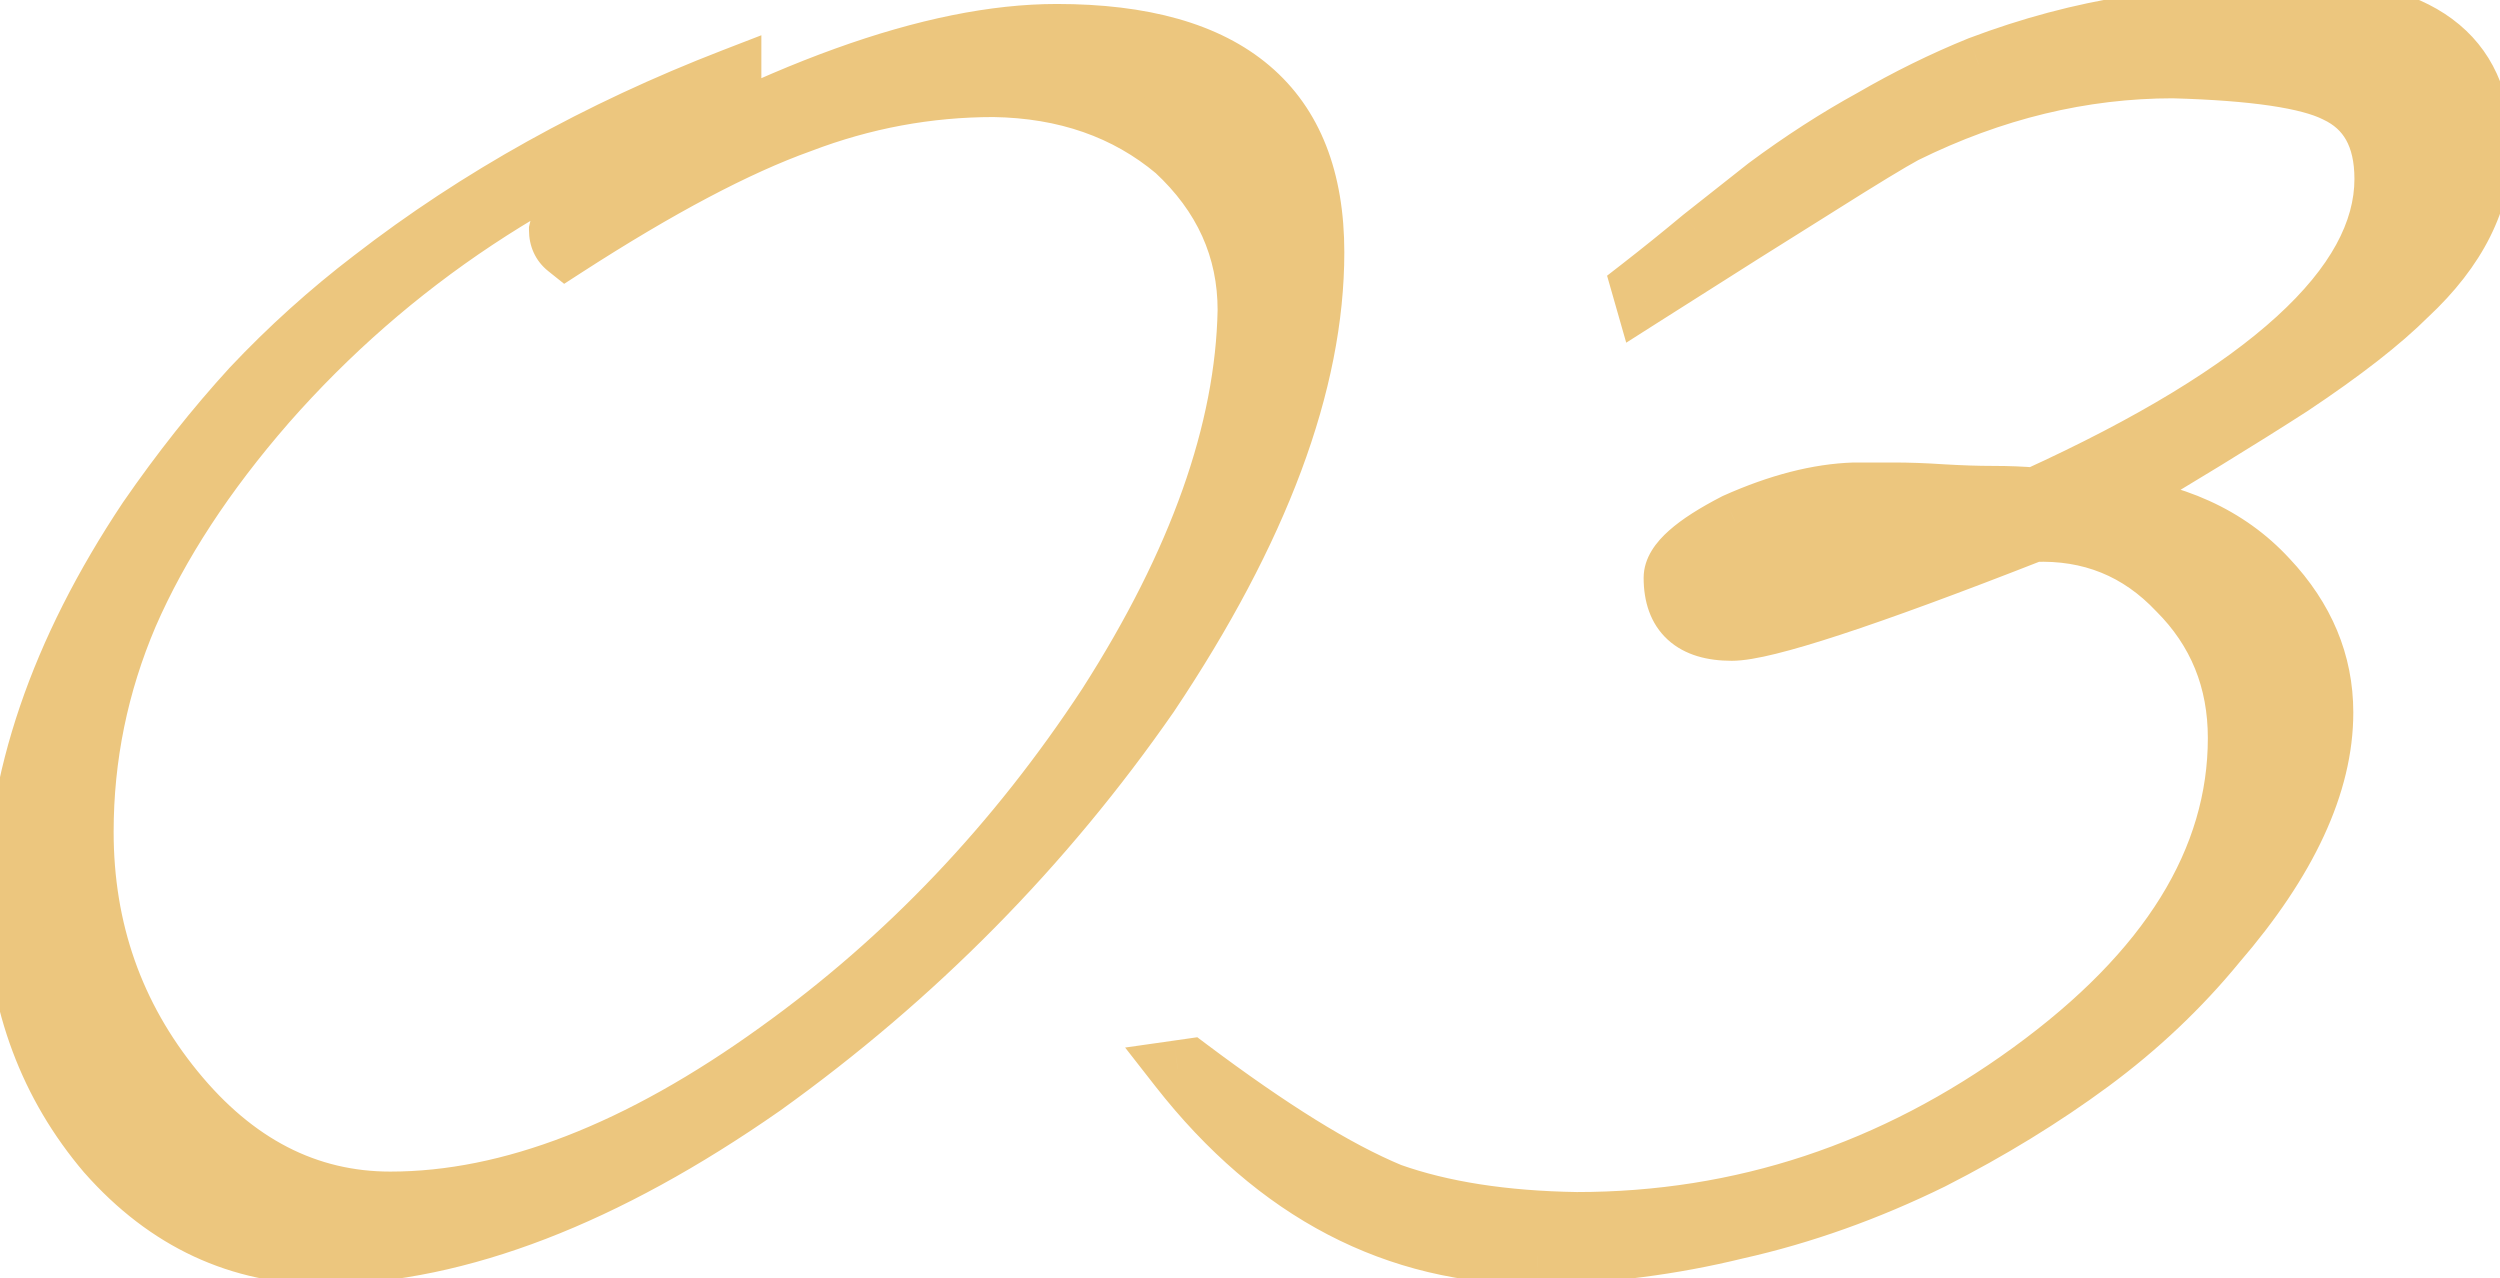
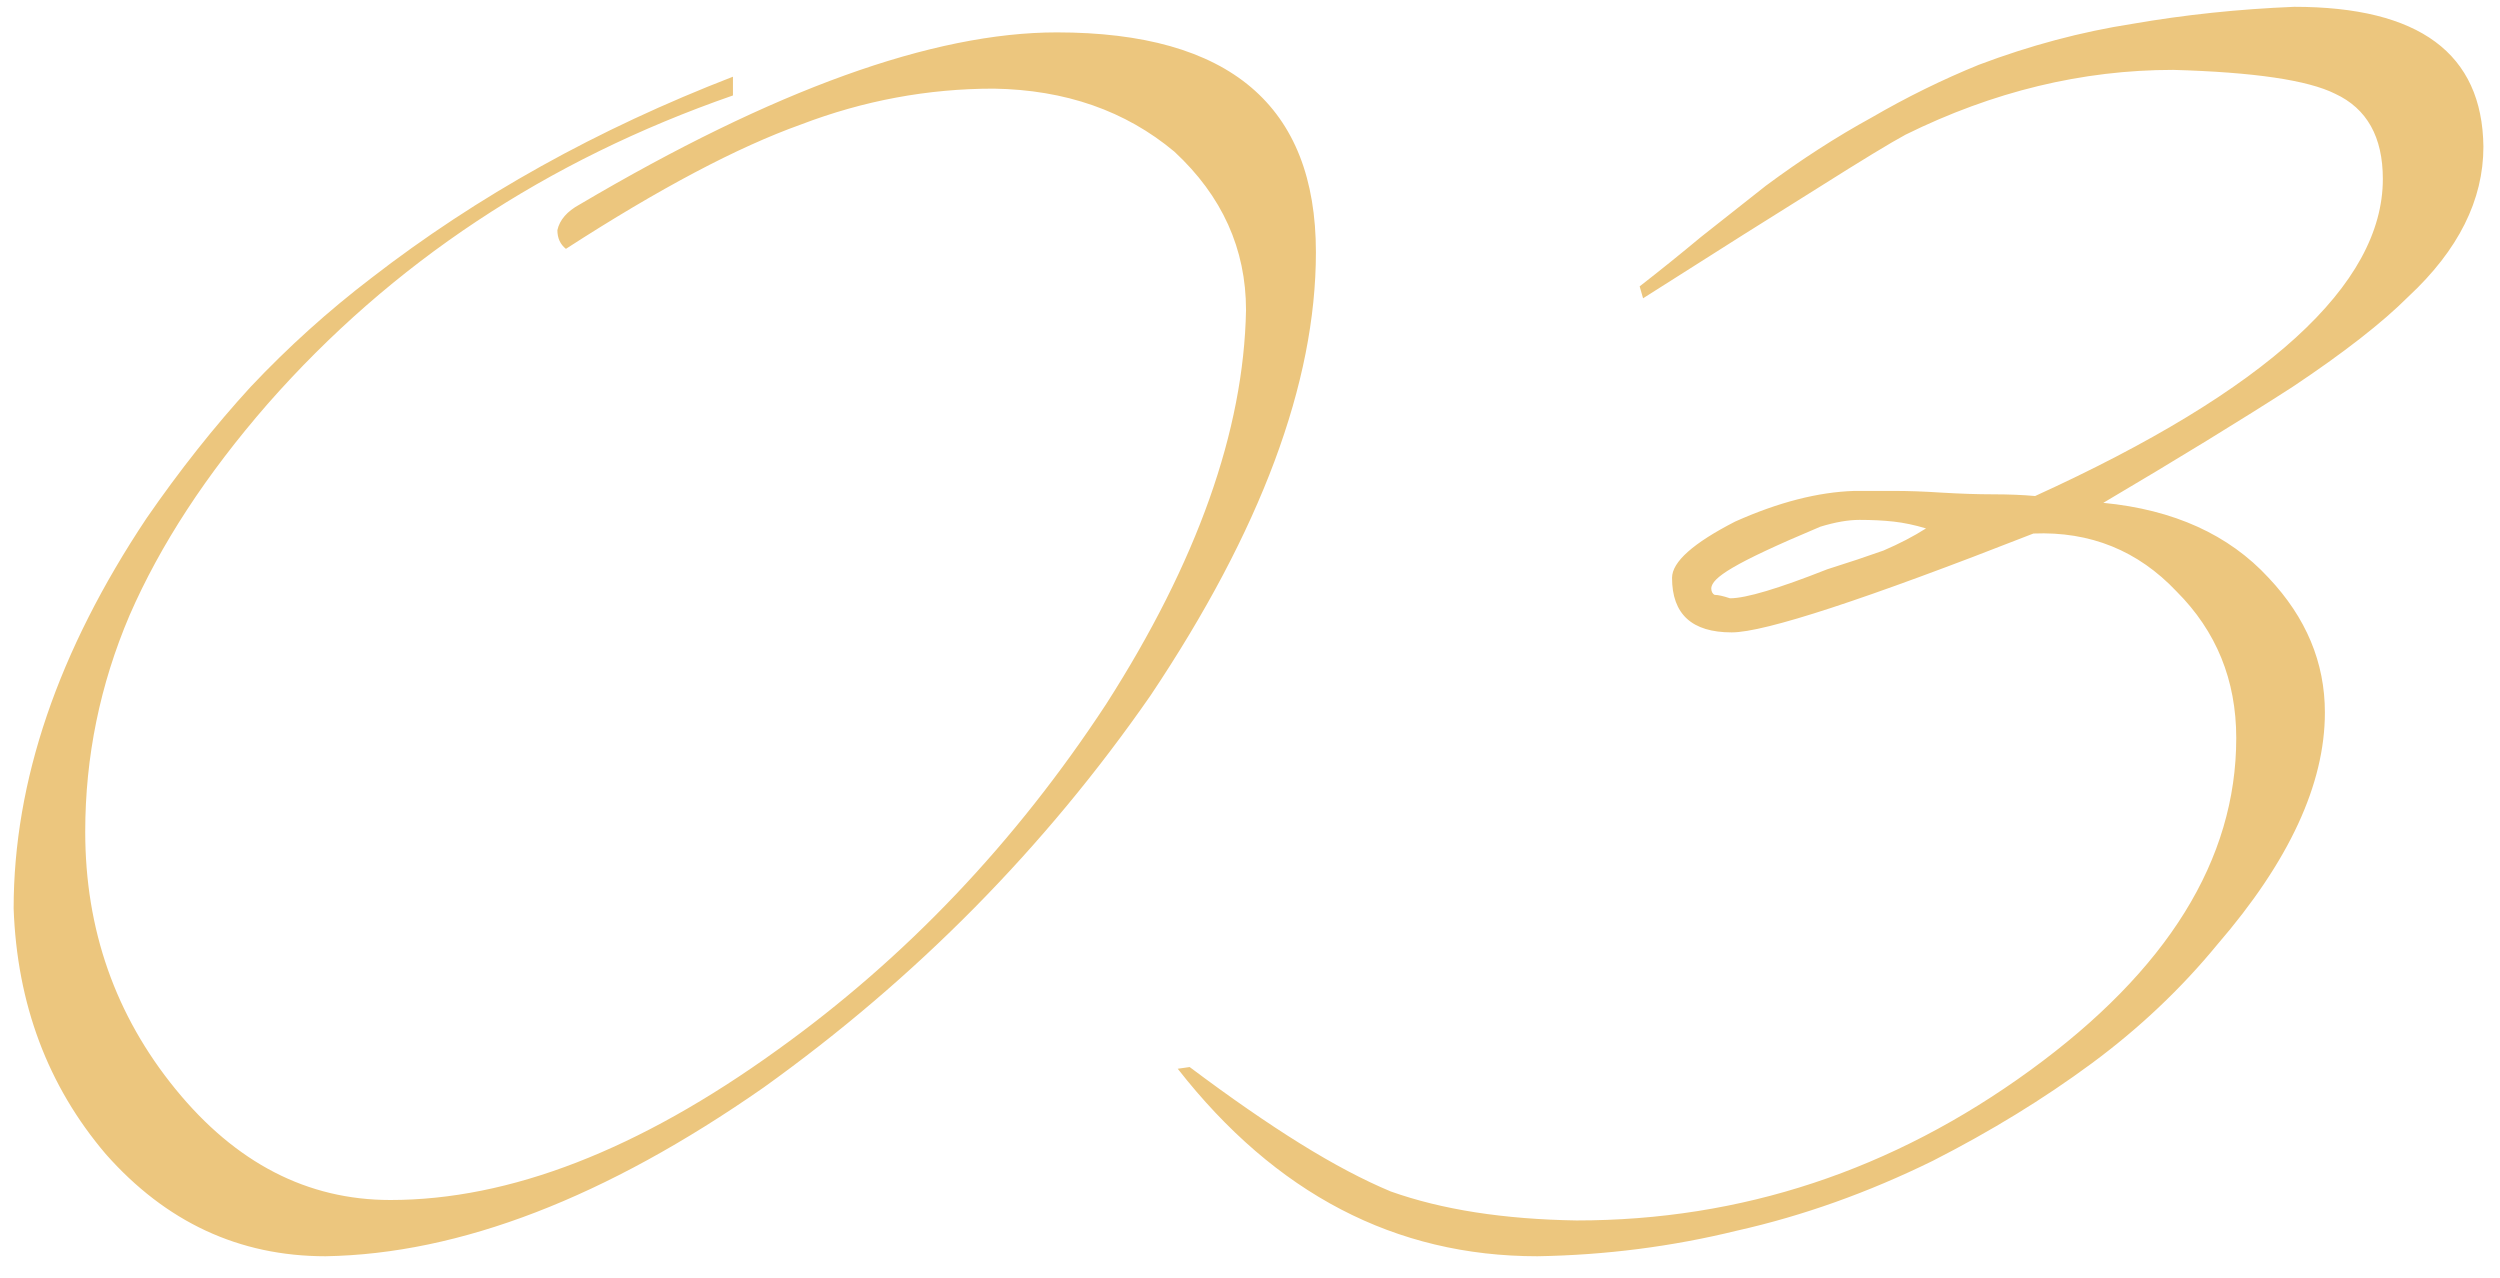
<svg xmlns="http://www.w3.org/2000/svg" width="88" height="45" viewBox="0 0 88 45" fill="none">
-   <path d="M46.32 8.88C46.32 13.48 44.38 18.68 40.5 24.48C36.78 29.84 32.24 34.44 26.88 38.28C21.32 42.16 16.18 44.14 11.46 44.22C8.42 44.22 5.84 43.02 3.72 40.62C1.68 38.22 0.6 35.34 0.48 31.98C0.48 27.5 2.04 22.92 5.16 18.24C6.32 16.56 7.54 15.02 8.82 13.62C10.14 12.22 11.56 10.94 13.08 9.78C16.8 6.9 21.04 4.54 25.8 2.7V3.36C19.24 5.64 13.78 9.26 9.42 14.22C7.26 16.7 5.64 19.18 4.56 21.66C3.52 24.1 3 26.64 3 29.28C3 32.72 4.06 35.74 6.18 38.34C8.3 40.94 10.82 42.24 13.74 42.24C17.94 42.24 22.48 40.48 27.36 36.96C31.88 33.72 35.74 29.66 38.94 24.78C42.14 19.78 43.78 15.16 43.86 10.92C43.86 8.76 43.02 6.9 41.34 5.34C39.62 3.9 37.5 3.16 34.98 3.12C32.66 3.12 30.4 3.54 28.2 4.38C25.96 5.18 23.2 6.64 19.92 8.76C19.72 8.6 19.62 8.38 19.62 8.1C19.7 7.74 19.96 7.44 20.4 7.2C27.24 3.16 32.84 1.14 37.2 1.14C43.28 1.14 46.32 3.72 46.32 8.88ZM87.416 5.16C87.416 7.04 86.536 8.8 84.776 10.44C83.856 11.36 82.496 12.42 80.696 13.62C78.896 14.78 76.676 16.14 74.036 17.7C76.516 17.94 78.456 18.82 79.856 20.34C81.176 21.74 81.836 23.32 81.836 25.08C81.836 27.6 80.576 30.32 78.056 33.24C76.776 34.8 75.296 36.2 73.616 37.44C71.936 38.68 70.076 39.82 68.036 40.86C65.756 41.98 63.456 42.8 61.136 43.32C58.856 43.88 56.516 44.18 54.116 44.22C49.116 44.22 44.896 42.02 41.456 37.62L41.876 37.56C43.316 38.64 44.616 39.54 45.776 40.26C46.936 40.98 47.996 41.54 48.956 41.94C50.756 42.58 52.936 42.92 55.496 42.96C61.296 42.96 66.616 41.2 71.456 37.68C76.296 34.16 78.716 30.26 78.716 25.98C78.716 23.94 78.016 22.22 76.616 20.82C75.256 19.38 73.576 18.7 71.576 18.78C65.656 21.1 62.116 22.26 60.956 22.26C59.556 22.26 58.856 21.62 58.856 20.34C58.856 19.78 59.596 19.12 61.076 18.36C62.596 17.68 63.996 17.32 65.276 17.28C65.716 17.28 66.176 17.28 66.656 17.28C67.176 17.28 67.736 17.3 68.336 17.34C69.016 17.38 69.616 17.4 70.136 17.4C70.696 17.4 71.196 17.42 71.636 17.46C79.796 13.74 83.876 10.02 83.876 6.3C83.876 4.82 83.316 3.82 82.196 3.3C81.236 2.82 79.336 2.54 76.496 2.46C73.296 2.46 70.156 3.22 67.076 4.74C66.556 5.02 65.536 5.64 64.016 6.6C62.536 7.52 60.476 8.82 57.836 10.5L57.716 10.08C58.436 9.52 59.156 8.94 59.876 8.34C60.636 7.74 61.396 7.14 62.156 6.54C63.396 5.62 64.636 4.82 65.876 4.14C67.116 3.42 68.376 2.8 69.656 2.28C71.456 1.6 73.256 1.12 75.056 0.84C76.896 0.52 78.796 0.32 80.756 0.24C85.156 0.24 87.376 1.88 87.416 5.16ZM67.796 18.6C67.396 18.48 67.016 18.4 66.656 18.36C66.296 18.32 65.896 18.3 65.456 18.3C65.056 18.3 64.596 18.38 64.076 18.54C63.556 18.7 62.936 18.94 62.216 19.26C60.936 19.86 60.276 20.34 60.236 20.7C60.236 20.82 60.276 20.9 60.356 20.94C60.476 20.94 60.656 20.98 60.896 21.06C61.456 21.06 62.596 20.72 64.316 20.04C65.076 19.8 65.736 19.58 66.296 19.38C66.856 19.14 67.356 18.88 67.796 18.6Z" fill="#ECC67E" />
-   <path d="M40.5 24.48L41.322 25.05L41.326 25.043L41.331 25.036L40.5 24.48ZM26.88 38.28L27.452 39.1L27.462 39.093L26.88 38.28ZM11.46 44.22V45.22H11.469L11.477 45.22L11.46 44.22ZM3.72 40.62L2.958 41.268L2.964 41.275L2.971 41.282L3.72 40.62ZM0.48 31.98H-0.52V31.998L-0.519 32.016L0.48 31.98ZM5.16 18.24L4.337 17.672L4.332 17.678L4.328 17.685L5.16 18.24ZM8.82 13.62L8.092 12.934L8.087 12.94L8.082 12.945L8.82 13.62ZM13.08 9.78L13.687 10.575L13.692 10.571L13.08 9.78ZM25.8 2.7H26.8V1.241L25.439 1.767L25.8 2.7ZM25.8 3.36L26.128 4.305L26.8 4.071V3.36H25.8ZM9.42 14.22L8.669 13.56L8.666 13.563L9.42 14.22ZM4.56 21.66L3.643 21.261L3.64 21.268L4.56 21.66ZM6.18 38.34L6.955 37.708L6.18 38.34ZM27.36 36.96L26.777 36.147L26.775 36.149L27.36 36.96ZM38.94 24.78L39.776 25.328L39.782 25.319L38.94 24.78ZM43.86 10.92L44.86 10.939L44.86 10.929V10.92H43.86ZM41.34 5.34L42.02 4.607L42.002 4.59L41.982 4.573L41.34 5.34ZM34.98 3.12L34.996 2.12L34.988 2.12H34.98V3.12ZM28.2 4.38L28.536 5.322L28.547 5.318L28.557 5.314L28.2 4.38ZM19.92 8.76L19.295 9.541L19.858 9.991L20.463 9.6L19.92 8.76ZM19.62 8.1L18.644 7.883L18.62 7.99V8.1H19.62ZM20.4 7.2L20.879 8.078L20.894 8.07L20.909 8.061L20.4 7.2ZM45.32 8.88C45.32 13.204 43.492 18.209 39.669 23.924L41.331 25.036C45.268 19.151 47.32 13.756 47.32 8.88H45.32ZM39.678 23.91C36.024 29.175 31.566 33.693 26.298 37.467L27.462 39.093C32.914 35.187 37.536 30.505 41.322 25.05L39.678 23.91ZM26.308 37.46C20.843 41.273 15.895 43.145 11.443 43.22L11.477 45.22C16.465 45.135 21.797 43.047 27.452 39.1L26.308 37.46ZM11.46 43.22C8.724 43.22 6.411 42.156 4.469 39.958L2.971 41.282C5.269 43.884 8.116 45.22 11.46 45.22V43.22ZM4.482 39.972C2.598 37.756 1.592 35.096 1.479 31.944L-0.519 32.016C-0.392 35.584 0.762 38.684 2.958 41.268L4.482 39.972ZM1.48 31.98C1.48 27.742 2.954 23.352 5.992 18.795L4.328 17.685C1.126 22.488 -0.52 27.258 -0.52 31.98H1.48ZM5.983 18.808C7.119 17.163 8.311 15.659 9.558 14.295L8.082 12.945C6.769 14.381 5.521 15.957 4.337 17.672L5.983 18.808ZM9.548 14.306C10.831 12.945 12.21 11.702 13.687 10.575L12.473 8.985C10.91 10.178 9.449 11.495 8.092 12.934L9.548 14.306ZM13.692 10.571C17.329 7.755 21.483 5.441 26.161 3.633L25.439 1.767C20.597 3.639 16.271 6.045 12.468 8.989L13.692 10.571ZM24.8 2.7V3.36H26.8V2.7H24.8ZM25.472 2.415C18.757 4.749 13.149 8.463 8.669 13.56L10.171 14.88C14.411 10.057 19.723 6.531 26.128 4.305L25.472 2.415ZM8.666 13.563C6.453 16.104 4.772 18.669 3.643 21.261L5.477 22.059C6.508 19.691 8.067 17.296 10.174 14.877L8.666 13.563ZM3.64 21.268C2.547 23.831 2 26.505 2 29.28H4C4 26.775 4.493 24.369 5.48 22.052L3.64 21.268ZM2 29.28C2 32.944 3.135 36.189 5.405 38.972L6.955 37.708C4.984 35.291 4 32.496 4 29.28H2ZM5.405 38.972C7.683 41.766 10.473 43.24 13.74 43.24V41.24C11.167 41.24 8.917 40.114 6.955 37.708L5.405 38.972ZM13.74 43.24C18.223 43.24 22.966 41.363 27.945 37.771L26.775 36.149C21.994 39.597 17.657 41.24 13.74 41.24V43.24ZM27.943 37.773C32.568 34.458 36.512 30.306 39.776 25.328L38.104 24.232C34.968 29.014 31.192 32.983 26.777 36.147L27.943 37.773ZM39.782 25.319C43.044 20.223 44.775 15.423 44.86 10.939L42.86 10.901C42.785 14.897 41.236 19.337 38.098 24.241L39.782 25.319ZM44.86 10.92C44.86 8.463 43.89 6.343 42.02 4.607L40.66 6.073C42.15 7.457 42.86 9.057 42.86 10.92H44.86ZM41.982 4.573C40.064 2.968 37.715 2.163 34.996 2.12L34.964 4.12C37.285 4.157 39.176 4.832 40.698 6.107L41.982 4.573ZM34.98 2.12C32.536 2.12 30.155 2.563 27.843 3.446L28.557 5.314C30.645 4.517 32.784 4.12 34.98 4.12V2.12ZM27.864 3.438C25.52 4.275 22.686 5.781 19.377 7.92L20.463 9.6C23.714 7.499 26.4 6.085 28.536 5.322L27.864 3.438ZM20.545 7.979C20.551 7.984 20.561 7.994 20.574 8.009C20.586 8.025 20.597 8.043 20.605 8.061C20.623 8.1 20.62 8.12 20.62 8.1H18.62C18.62 8.651 18.834 9.172 19.295 9.541L20.545 7.979ZM20.596 8.317C20.598 8.311 20.601 8.294 20.631 8.26C20.665 8.22 20.737 8.155 20.879 8.078L19.921 6.322C19.323 6.648 18.807 7.15 18.644 7.883L20.596 8.317ZM20.909 8.061C27.703 4.048 33.113 2.14 37.2 2.14V0.14C32.567 0.14 26.777 2.272 19.891 6.339L20.909 8.061ZM37.2 2.14C40.122 2.14 42.127 2.763 43.393 3.837C44.627 4.885 45.32 6.501 45.32 8.88H47.32C47.32 6.099 46.493 3.845 44.687 2.313C42.913 0.807 40.358 0.14 37.2 0.14V2.14ZM87.416 5.16H88.416L88.416 5.148L87.416 5.16ZM84.776 10.44L84.094 9.708L84.082 9.72L84.069 9.733L84.776 10.44ZM80.696 13.62L81.238 14.461L81.245 14.456L81.251 14.452L80.696 13.62ZM74.036 17.7L73.528 16.839L70.886 18.4L73.94 18.695L74.036 17.7ZM79.856 20.34L79.121 21.017L79.129 21.026L79.856 20.34ZM78.056 33.24L77.299 32.587L77.291 32.596L77.283 32.606L78.056 33.24ZM73.616 37.44L73.022 36.635L73.616 37.44ZM68.036 40.86L68.477 41.758L68.484 41.754L68.49 41.751L68.036 40.86ZM61.136 43.32L60.917 42.344L60.908 42.346L60.898 42.349L61.136 43.32ZM54.116 44.22V45.22H54.125L54.133 45.22L54.116 44.22ZM41.456 37.62L41.315 36.63L39.604 36.874L40.668 38.236L41.456 37.62ZM41.876 37.56L42.476 36.76L42.145 36.511L41.735 36.57L41.876 37.56ZM45.776 40.26L45.249 41.11L45.776 40.26ZM48.956 41.94L48.572 42.863L48.596 42.873L48.621 42.882L48.956 41.94ZM55.496 42.96L55.481 43.96L55.488 43.96H55.496V42.96ZM71.456 37.68L70.868 36.871L71.456 37.68ZM76.616 20.82L75.889 21.507L75.899 21.517L75.909 21.527L76.616 20.82ZM71.576 18.78L71.536 17.781L71.368 17.788L71.211 17.849L71.576 18.78ZM61.076 18.36L60.668 17.447L60.643 17.458L60.619 17.47L61.076 18.36ZM65.276 17.28V16.28H65.261L65.245 16.28L65.276 17.28ZM68.336 17.34L68.27 18.338L68.278 18.338L68.336 17.34ZM71.636 17.46L71.546 18.456L71.81 18.48L72.051 18.37L71.636 17.46ZM82.196 3.3L81.749 4.194L81.762 4.201L81.775 4.207L82.196 3.3ZM76.496 2.46L76.524 1.46L76.51 1.46H76.496V2.46ZM67.076 4.74L66.634 3.843L66.618 3.851L66.602 3.86L67.076 4.74ZM64.016 6.6L64.544 7.449L64.55 7.445L64.016 6.6ZM57.836 10.5L56.875 10.775L57.243 12.063L58.373 11.344L57.836 10.5ZM57.716 10.08L57.102 9.291L56.569 9.705L56.755 10.355L57.716 10.08ZM59.876 8.34L59.257 7.555L59.246 7.563L59.236 7.572L59.876 8.34ZM62.156 6.54L61.56 5.737L61.548 5.746L61.537 5.755L62.156 6.54ZM65.876 4.14L66.357 5.017L66.368 5.011L66.378 5.005L65.876 4.14ZM69.656 2.28L69.303 1.345L69.291 1.349L69.28 1.354L69.656 2.28ZM75.056 0.84L75.21 1.828L75.219 1.827L75.228 1.825L75.056 0.84ZM80.756 0.24V-0.76H80.736L80.716 -0.759L80.756 0.24ZM67.796 18.6L68.333 19.444L70.177 18.27L68.084 17.642L67.796 18.6ZM66.656 18.36L66.767 17.366L66.656 18.36ZM64.076 18.54L63.782 17.584L64.076 18.54ZM62.216 19.26L61.81 18.346L61.801 18.35L61.792 18.355L62.216 19.26ZM60.236 20.7L59.242 20.59L59.236 20.645V20.7H60.236ZM60.356 20.94L59.909 21.834L60.12 21.94H60.356V20.94ZM60.896 21.06L60.58 22.009L60.734 22.06H60.896V21.06ZM64.316 20.04L64.015 19.086L63.981 19.097L63.949 19.11L64.316 20.04ZM66.296 19.38L66.633 20.322L66.662 20.311L66.69 20.299L66.296 19.38ZM86.416 5.16C86.416 6.69 85.712 8.201 84.094 9.708L85.458 11.172C87.361 9.399 88.416 7.39 88.416 5.16H86.416ZM84.069 9.733C83.216 10.586 81.918 11.604 80.141 12.788L81.251 14.452C83.075 13.236 84.496 12.134 85.483 11.147L84.069 9.733ZM80.154 12.779C78.369 13.93 76.161 15.283 73.528 16.839L74.545 18.561C77.192 16.997 79.424 15.63 81.238 14.461L80.154 12.779ZM73.94 18.695C76.228 18.917 77.92 19.714 79.121 21.017L80.592 19.663C78.992 17.926 76.805 16.963 74.133 16.705L73.94 18.695ZM79.129 21.026C80.291 22.259 80.836 23.6 80.836 25.08H82.836C82.836 23.04 82.061 21.221 80.584 19.654L79.129 21.026ZM80.836 25.08C80.836 27.261 79.742 29.756 77.299 32.587L78.813 33.893C81.41 30.884 82.836 27.939 82.836 25.08H80.836ZM77.283 32.606C76.057 34.099 74.638 35.443 73.022 36.635L74.21 38.245C75.954 36.957 77.495 35.501 78.829 33.874L77.283 32.606ZM73.022 36.635C71.391 37.84 69.578 38.952 67.582 39.969L68.49 41.751C70.575 40.688 72.482 39.52 74.21 38.245L73.022 36.635ZM67.595 39.962C65.381 41.05 63.156 41.843 60.917 42.344L61.355 44.296C63.757 43.757 66.131 42.91 68.477 41.758L67.595 39.962ZM60.898 42.349C58.692 42.891 56.426 43.181 54.1 43.22L54.133 45.22C56.606 45.179 59.02 44.869 61.375 44.291L60.898 42.349ZM54.116 43.22C49.463 43.22 45.52 41.194 42.244 37.004L40.668 38.236C44.273 42.846 48.77 45.22 54.116 45.22V43.22ZM41.598 38.61L42.018 38.55L41.735 36.57L41.315 36.63L41.598 38.61ZM41.276 38.36C42.733 39.452 44.058 40.37 45.249 41.11L46.304 39.41C45.175 38.71 43.9 37.828 42.476 36.76L41.276 38.36ZM45.249 41.11C46.441 41.85 47.55 42.437 48.572 42.863L49.341 41.017C48.443 40.643 47.431 40.11 46.304 39.41L45.249 41.11ZM48.621 42.882C50.552 43.569 52.846 43.919 55.481 43.96L55.512 41.96C53.026 41.921 50.96 41.591 49.291 40.998L48.621 42.882ZM55.496 43.96C61.515 43.96 67.039 42.129 72.044 38.489L70.868 36.871C66.193 40.271 61.078 41.96 55.496 41.96V43.96ZM72.044 38.489C77.033 34.861 79.716 30.696 79.716 25.98H77.716C77.716 29.824 75.56 33.459 70.868 36.871L72.044 38.489ZM79.716 25.98C79.716 23.684 78.917 21.707 77.323 20.113L75.909 21.527C77.115 22.733 77.716 24.196 77.716 25.98H79.716ZM77.343 20.133C75.782 18.481 73.822 17.689 71.536 17.781L71.616 19.779C73.331 19.711 74.73 20.279 75.889 21.507L77.343 20.133ZM71.211 17.849C68.259 19.006 65.914 19.868 64.17 20.44C63.297 20.726 62.587 20.935 62.033 21.072C61.458 21.213 61.118 21.26 60.956 21.26V23.26C61.374 23.26 61.912 23.162 62.512 23.013C63.133 22.86 63.895 22.634 64.793 22.34C66.589 21.752 68.974 20.874 71.941 19.711L71.211 17.849ZM60.956 21.26C60.389 21.26 60.151 21.128 60.056 21.042C59.978 20.971 59.856 20.802 59.856 20.34H57.856C57.856 21.158 58.084 21.949 58.706 22.518C59.312 23.072 60.123 23.26 60.956 23.26V21.26ZM59.856 20.34C59.856 20.501 59.766 20.448 60.077 20.171C60.355 19.923 60.825 19.613 61.533 19.25L60.619 17.47C59.848 17.867 59.207 18.267 58.746 18.679C58.316 19.061 57.856 19.619 57.856 20.34H59.856ZM61.485 19.273C62.92 18.631 64.19 18.314 65.308 18.279L65.245 16.28C63.802 16.326 62.273 16.729 60.668 17.447L61.485 19.273ZM65.276 18.28C65.277 18.28 65.278 18.28 65.279 18.28C65.28 18.28 65.281 18.28 65.281 18.28C65.282 18.28 65.283 18.28 65.284 18.28C65.285 18.28 65.286 18.28 65.287 18.28C65.287 18.28 65.288 18.28 65.289 18.28C65.29 18.28 65.291 18.28 65.292 18.28C65.293 18.28 65.293 18.28 65.294 18.28C65.295 18.28 65.296 18.28 65.297 18.28C65.298 18.28 65.299 18.28 65.299 18.28C65.3 18.28 65.301 18.28 65.302 18.28C65.303 18.28 65.304 18.28 65.305 18.28C65.305 18.28 65.306 18.28 65.307 18.28C65.308 18.28 65.309 18.28 65.31 18.28C65.311 18.28 65.311 18.28 65.312 18.28C65.313 18.28 65.314 18.28 65.315 18.28C65.316 18.28 65.317 18.28 65.318 18.28C65.318 18.28 65.319 18.28 65.32 18.28C65.321 18.28 65.322 18.28 65.323 18.28C65.324 18.28 65.325 18.28 65.325 18.28C65.326 18.28 65.327 18.28 65.328 18.28C65.329 18.28 65.33 18.28 65.331 18.28C65.331 18.28 65.332 18.28 65.333 18.28C65.334 18.28 65.335 18.28 65.336 18.28C65.337 18.28 65.337 18.28 65.338 18.28C65.339 18.28 65.34 18.28 65.341 18.28C65.342 18.28 65.343 18.28 65.343 18.28C65.344 18.28 65.345 18.28 65.346 18.28C65.347 18.28 65.348 18.28 65.349 18.28C65.35 18.28 65.35 18.28 65.351 18.28C65.352 18.28 65.353 18.28 65.354 18.28C65.355 18.28 65.356 18.28 65.356 18.28C65.357 18.28 65.358 18.28 65.359 18.28C65.36 18.28 65.361 18.28 65.362 18.28C65.362 18.28 65.363 18.28 65.364 18.28C65.365 18.28 65.366 18.28 65.367 18.28C65.368 18.28 65.368 18.28 65.369 18.28C65.37 18.28 65.371 18.28 65.372 18.28C65.373 18.28 65.374 18.28 65.374 18.28C65.375 18.28 65.376 18.28 65.377 18.28C65.378 18.28 65.379 18.28 65.38 18.28C65.381 18.28 65.382 18.28 65.382 18.28C65.383 18.28 65.384 18.28 65.385 18.28C65.386 18.28 65.387 18.28 65.388 18.28C65.388 18.28 65.389 18.28 65.39 18.28C65.391 18.28 65.392 18.28 65.393 18.28C65.394 18.28 65.394 18.28 65.395 18.28C65.396 18.28 65.397 18.28 65.398 18.28C65.399 18.28 65.4 18.28 65.4 18.28C65.401 18.28 65.402 18.28 65.403 18.28C65.404 18.28 65.405 18.28 65.406 18.28C65.407 18.28 65.407 18.28 65.408 18.28C65.409 18.28 65.41 18.28 65.411 18.28C65.412 18.28 65.413 18.28 65.413 18.28C65.414 18.28 65.415 18.28 65.416 18.28C65.417 18.28 65.418 18.28 65.419 18.28C65.42 18.28 65.421 18.28 65.421 18.28C65.422 18.28 65.423 18.28 65.424 18.28C65.425 18.28 65.426 18.28 65.427 18.28C65.427 18.28 65.428 18.28 65.429 18.28C65.43 18.28 65.431 18.28 65.432 18.28C65.433 18.28 65.433 18.28 65.434 18.28C65.435 18.28 65.436 18.28 65.437 18.28C65.438 18.28 65.439 18.28 65.44 18.28C65.441 18.28 65.441 18.28 65.442 18.28C65.443 18.28 65.444 18.28 65.445 18.28C65.446 18.28 65.447 18.28 65.447 18.28C65.448 18.28 65.449 18.28 65.45 18.28C65.451 18.28 65.452 18.28 65.453 18.28C65.454 18.28 65.454 18.28 65.455 18.28C65.456 18.28 65.457 18.28 65.458 18.28C65.459 18.28 65.46 18.28 65.46 18.28C65.461 18.28 65.462 18.28 65.463 18.28C65.464 18.28 65.465 18.28 65.466 18.28C65.466 18.28 65.467 18.28 65.468 18.28C65.469 18.28 65.47 18.28 65.471 18.28C65.472 18.28 65.473 18.28 65.474 18.28C65.474 18.28 65.475 18.28 65.476 18.28C65.477 18.28 65.478 18.28 65.479 18.28C65.48 18.28 65.481 18.28 65.481 18.28C65.482 18.28 65.483 18.28 65.484 18.28C65.485 18.28 65.486 18.28 65.487 18.28C65.487 18.28 65.488 18.28 65.489 18.28C65.49 18.28 65.491 18.28 65.492 18.28C65.493 18.28 65.494 18.28 65.494 18.28C65.495 18.28 65.496 18.28 65.497 18.28C65.498 18.28 65.499 18.28 65.5 18.28C65.501 18.28 65.501 18.28 65.502 18.28C65.503 18.28 65.504 18.28 65.505 18.28C65.506 18.28 65.507 18.28 65.507 18.28C65.508 18.28 65.509 18.28 65.51 18.28C65.511 18.28 65.512 18.28 65.513 18.28C65.514 18.28 65.514 18.28 65.515 18.28C65.516 18.28 65.517 18.28 65.518 18.28C65.519 18.28 65.52 18.28 65.521 18.28C65.522 18.28 65.522 18.28 65.523 18.28C65.524 18.28 65.525 18.28 65.526 18.28C65.527 18.28 65.528 18.28 65.528 18.28C65.529 18.28 65.53 18.28 65.531 18.28C65.532 18.28 65.533 18.28 65.534 18.28C65.535 18.28 65.535 18.28 65.536 18.28C65.537 18.28 65.538 18.28 65.539 18.28C65.54 18.28 65.541 18.28 65.542 18.28C65.543 18.28 65.543 18.28 65.544 18.28C65.545 18.28 65.546 18.28 65.547 18.28C65.548 18.28 65.549 18.28 65.549 18.28C65.55 18.28 65.551 18.28 65.552 18.28C65.553 18.28 65.554 18.28 65.555 18.28C65.556 18.28 65.556 18.28 65.557 18.28C65.558 18.28 65.559 18.28 65.56 18.28C65.561 18.28 65.562 18.28 65.563 18.28C65.564 18.28 65.564 18.28 65.565 18.28C65.566 18.28 65.567 18.28 65.568 18.28C65.569 18.28 65.57 18.28 65.57 18.28C65.571 18.28 65.572 18.28 65.573 18.28C65.574 18.28 65.575 18.28 65.576 18.28C65.577 18.28 65.578 18.28 65.578 18.28C65.579 18.28 65.58 18.28 65.581 18.28C65.582 18.28 65.583 18.28 65.584 18.28C65.585 18.28 65.585 18.28 65.586 18.28C65.587 18.28 65.588 18.28 65.589 18.28C65.59 18.28 65.591 18.28 65.592 18.28C65.592 18.28 65.593 18.28 65.594 18.28C65.595 18.28 65.596 18.28 65.597 18.28C65.598 18.28 65.599 18.28 65.6 18.28C65.6 18.28 65.601 18.28 65.602 18.28C65.603 18.28 65.604 18.28 65.605 18.28C65.606 18.28 65.606 18.28 65.607 18.28C65.608 18.28 65.609 18.28 65.61 18.28C65.611 18.28 65.612 18.28 65.613 18.28C65.614 18.28 65.614 18.28 65.615 18.28C65.616 18.28 65.617 18.28 65.618 18.28C65.619 18.28 65.62 18.28 65.621 18.28C65.621 18.28 65.622 18.28 65.623 18.28C65.624 18.28 65.625 18.28 65.626 18.28C65.627 18.28 65.628 18.28 65.629 18.28C65.629 18.28 65.63 18.28 65.631 18.28C65.632 18.28 65.633 18.28 65.634 18.28C65.635 18.28 65.635 18.28 65.636 18.28C65.637 18.28 65.638 18.28 65.639 18.28C65.64 18.28 65.641 18.28 65.642 18.28C65.643 18.28 65.643 18.28 65.644 18.28C65.645 18.28 65.646 18.28 65.647 18.28C65.648 18.28 65.649 18.28 65.65 18.28C65.65 18.28 65.651 18.28 65.652 18.28C65.653 18.28 65.654 18.28 65.655 18.28C65.656 18.28 65.657 18.28 65.657 18.28C65.658 18.28 65.659 18.28 65.66 18.28C65.661 18.28 65.662 18.28 65.663 18.28C65.664 18.28 65.665 18.28 65.665 18.28C65.666 18.28 65.667 18.28 65.668 18.28C65.669 18.28 65.67 18.28 65.671 18.28C65.672 18.28 65.672 18.28 65.673 18.28C65.674 18.28 65.675 18.28 65.676 18.28C65.677 18.28 65.678 18.28 65.679 18.28C65.68 18.28 65.68 18.28 65.681 18.28C65.682 18.28 65.683 18.28 65.684 18.28C65.685 18.28 65.686 18.28 65.687 18.28C65.688 18.28 65.688 18.28 65.689 18.28C65.69 18.28 65.691 18.28 65.692 18.28C65.693 18.28 65.694 18.28 65.695 18.28C65.695 18.28 65.696 18.28 65.697 18.28C65.698 18.28 65.699 18.28 65.7 18.28C65.701 18.28 65.702 18.28 65.703 18.28C65.704 18.28 65.704 18.28 65.705 18.28C65.706 18.28 65.707 18.28 65.708 18.28C65.709 18.28 65.71 18.28 65.71 18.28C65.711 18.28 65.712 18.28 65.713 18.28C65.714 18.28 65.715 18.28 65.716 18.28C65.717 18.28 65.718 18.28 65.719 18.28C65.719 18.28 65.72 18.28 65.721 18.28C65.722 18.28 65.723 18.28 65.724 18.28C65.725 18.28 65.726 18.28 65.727 18.28C65.727 18.28 65.728 18.28 65.729 18.28C65.73 18.28 65.731 18.28 65.732 18.28C65.733 18.28 65.734 18.28 65.734 18.28C65.735 18.28 65.736 18.28 65.737 18.28C65.738 18.28 65.739 18.28 65.74 18.28C65.741 18.28 65.742 18.28 65.742 18.28C65.743 18.28 65.744 18.28 65.745 18.28C65.746 18.28 65.747 18.28 65.748 18.28C65.749 18.28 65.749 18.28 65.75 18.28C65.751 18.28 65.752 18.28 65.753 18.28C65.754 18.28 65.755 18.28 65.756 18.28C65.757 18.28 65.757 18.28 65.758 18.28C65.759 18.28 65.76 18.28 65.761 18.28C65.762 18.28 65.763 18.28 65.764 18.28C65.765 18.28 65.766 18.28 65.766 18.28C65.767 18.28 65.768 18.28 65.769 18.28C65.77 18.28 65.771 18.28 65.772 18.28C65.773 18.28 65.773 18.28 65.774 18.28C65.775 18.28 65.776 18.28 65.777 18.28C65.778 18.28 65.779 18.28 65.78 18.28C65.781 18.28 65.781 18.28 65.782 18.28C65.783 18.28 65.784 18.28 65.785 18.28C65.786 18.28 65.787 18.28 65.788 18.28C65.789 18.28 65.79 18.28 65.79 18.28C65.791 18.28 65.792 18.28 65.793 18.28C65.794 18.28 65.795 18.28 65.796 18.28C65.797 18.28 65.797 18.28 65.798 18.28C65.799 18.28 65.8 18.28 65.801 18.28C65.802 18.28 65.803 18.28 65.804 18.28C65.805 18.28 65.805 18.28 65.806 18.28C65.807 18.28 65.808 18.28 65.809 18.28C65.81 18.28 65.811 18.28 65.812 18.28C65.813 18.28 65.814 18.28 65.814 18.28C65.815 18.28 65.816 18.28 65.817 18.28C65.818 18.28 65.819 18.28 65.82 18.28C65.821 18.28 65.822 18.28 65.822 18.28C65.823 18.28 65.824 18.28 65.825 18.28C65.826 18.28 65.827 18.28 65.828 18.28C65.829 18.28 65.829 18.28 65.83 18.28C65.831 18.28 65.832 18.28 65.833 18.28C65.834 18.28 65.835 18.28 65.836 18.28C65.837 18.28 65.838 18.28 65.838 18.28C65.839 18.28 65.84 18.28 65.841 18.28C65.842 18.28 65.843 18.28 65.844 18.28C65.845 18.28 65.846 18.28 65.847 18.28C65.847 18.28 65.848 18.28 65.849 18.28C65.85 18.28 65.851 18.28 65.852 18.28C65.853 18.28 65.854 18.28 65.855 18.28C65.855 18.28 65.856 18.28 65.857 18.28C65.858 18.28 65.859 18.28 65.86 18.28C65.861 18.28 65.862 18.28 65.863 18.28C65.863 18.28 65.864 18.28 65.865 18.28C65.866 18.28 65.867 18.28 65.868 18.28C65.869 18.28 65.87 18.28 65.871 18.28C65.871 18.28 65.872 18.28 65.873 18.28C65.874 18.28 65.875 18.28 65.876 18.28C65.877 18.28 65.878 18.28 65.879 18.28C65.879 18.28 65.88 18.28 65.881 18.28C65.882 18.28 65.883 18.28 65.884 18.28C65.885 18.28 65.886 18.28 65.887 18.28C65.888 18.28 65.888 18.28 65.889 18.28C65.89 18.28 65.891 18.28 65.892 18.28C65.893 18.28 65.894 18.28 65.895 18.28C65.896 18.28 65.897 18.28 65.897 18.28C65.898 18.28 65.899 18.28 65.9 18.28C65.901 18.28 65.902 18.28 65.903 18.28C65.904 18.28 65.905 18.28 65.906 18.28C65.906 18.28 65.907 18.28 65.908 18.28C65.909 18.28 65.91 18.28 65.911 18.28C65.912 18.28 65.913 18.28 65.914 18.28C65.915 18.28 65.915 18.28 65.916 18.28C65.917 18.28 65.918 18.28 65.919 18.28C65.92 18.28 65.921 18.28 65.922 18.28C65.922 18.28 65.923 18.28 65.924 18.28C65.925 18.28 65.926 18.28 65.927 18.28C65.928 18.28 65.929 18.28 65.93 18.28C65.931 18.28 65.931 18.28 65.932 18.28C65.933 18.28 65.934 18.28 65.935 18.28C65.936 18.28 65.937 18.28 65.938 18.28C65.939 18.28 65.94 18.28 65.941 18.28C65.941 18.28 65.942 18.28 65.943 18.28C65.944 18.28 65.945 18.28 65.946 18.28C65.947 18.28 65.948 18.28 65.949 18.28C65.95 18.28 65.95 18.28 65.951 18.28C65.952 18.28 65.953 18.28 65.954 18.28C65.955 18.28 65.956 18.28 65.957 18.28C65.957 18.28 65.958 18.28 65.959 18.28C65.96 18.28 65.961 18.28 65.962 18.28C65.963 18.28 65.964 18.28 65.965 18.28C65.966 18.28 65.966 18.28 65.967 18.28C65.968 18.28 65.969 18.28 65.97 18.28C65.971 18.28 65.972 18.28 65.973 18.28C65.974 18.28 65.975 18.28 65.975 18.28C65.976 18.28 65.977 18.28 65.978 18.28C65.979 18.28 65.98 18.28 65.981 18.28C65.982 18.28 65.983 18.28 65.984 18.28C65.984 18.28 65.985 18.28 65.986 18.28C65.987 18.28 65.988 18.28 65.989 18.28C65.99 18.28 65.991 18.28 65.992 18.28C65.993 18.28 65.993 18.28 65.994 18.28C65.995 18.28 65.996 18.28 65.997 18.28C65.998 18.28 65.999 18.28 66 18.28C66.001 18.28 66.002 18.28 66.002 18.28C66.003 18.28 66.004 18.28 66.005 18.28C66.006 18.28 66.007 18.28 66.008 18.28C66.009 18.28 66.01 18.28 66.011 18.28C66.012 18.28 66.013 18.28 66.013 18.28C66.014 18.28 66.015 18.28 66.016 18.28C66.017 18.28 66.018 18.28 66.019 18.28C66.02 18.28 66.021 18.28 66.022 18.28C66.022 18.28 66.023 18.28 66.024 18.28C66.025 18.28 66.026 18.28 66.027 18.28C66.028 18.28 66.029 18.28 66.03 18.28C66.031 18.28 66.031 18.28 66.032 18.28C66.033 18.28 66.034 18.28 66.035 18.28C66.036 18.28 66.037 18.28 66.038 18.28C66.039 18.28 66.04 18.28 66.04 18.28C66.041 18.28 66.042 18.28 66.043 18.28C66.044 18.28 66.045 18.28 66.046 18.28C66.047 18.28 66.048 18.28 66.049 18.28C66.049 18.28 66.05 18.28 66.051 18.28C66.052 18.28 66.053 18.28 66.054 18.28C66.055 18.28 66.056 18.28 66.057 18.28C66.058 18.28 66.058 18.28 66.059 18.28C66.06 18.28 66.061 18.28 66.062 18.28C66.063 18.28 66.064 18.28 66.065 18.28C66.066 18.28 66.067 18.28 66.068 18.28C66.069 18.28 66.069 18.28 66.07 18.28C66.071 18.28 66.072 18.28 66.073 18.28C66.074 18.28 66.075 18.28 66.076 18.28C66.077 18.28 66.078 18.28 66.078 18.28C66.079 18.28 66.08 18.28 66.081 18.28C66.082 18.28 66.083 18.28 66.084 18.28C66.085 18.28 66.086 18.28 66.087 18.28C66.088 18.28 66.088 18.28 66.089 18.28C66.09 18.28 66.091 18.28 66.092 18.28C66.093 18.28 66.094 18.28 66.095 18.28C66.096 18.28 66.097 18.28 66.097 18.28C66.098 18.28 66.099 18.28 66.1 18.28C66.101 18.28 66.102 18.28 66.103 18.28C66.104 18.28 66.105 18.28 66.106 18.28C66.106 18.28 66.107 18.28 66.108 18.28C66.109 18.28 66.11 18.28 66.111 18.28C66.112 18.28 66.113 18.28 66.114 18.28C66.115 18.28 66.116 18.28 66.117 18.28C66.117 18.28 66.118 18.28 66.119 18.28C66.12 18.28 66.121 18.28 66.122 18.28C66.123 18.28 66.124 18.28 66.125 18.28C66.126 18.28 66.126 18.28 66.127 18.28C66.128 18.28 66.129 18.28 66.13 18.28C66.131 18.28 66.132 18.28 66.133 18.28C66.134 18.28 66.135 18.28 66.136 18.28C66.136 18.28 66.137 18.28 66.138 18.28C66.139 18.28 66.14 18.28 66.141 18.28C66.142 18.28 66.143 18.28 66.144 18.28C66.145 18.28 66.146 18.28 66.147 18.28C66.147 18.28 66.148 18.28 66.149 18.28C66.15 18.28 66.151 18.28 66.152 18.28C66.153 18.28 66.154 18.28 66.155 18.28C66.156 18.28 66.156 18.28 66.157 18.28C66.158 18.28 66.159 18.28 66.16 18.28C66.161 18.28 66.162 18.28 66.163 18.28C66.164 18.28 66.165 18.28 66.166 18.28C66.166 18.28 66.167 18.28 66.168 18.28C66.169 18.28 66.17 18.28 66.171 18.28C66.172 18.28 66.173 18.28 66.174 18.28C66.175 18.28 66.176 18.28 66.177 18.28C66.177 18.28 66.178 18.28 66.179 18.28C66.18 18.28 66.181 18.28 66.182 18.28C66.183 18.28 66.184 18.28 66.185 18.28C66.186 18.28 66.187 18.28 66.188 18.28C66.188 18.28 66.189 18.28 66.19 18.28C66.191 18.28 66.192 18.28 66.193 18.28C66.194 18.28 66.195 18.28 66.196 18.28C66.197 18.28 66.198 18.28 66.198 18.28C66.199 18.28 66.2 18.28 66.201 18.28C66.202 18.28 66.203 18.28 66.204 18.28C66.205 18.28 66.206 18.28 66.207 18.28C66.207 18.28 66.209 18.28 66.209 18.28C66.21 18.28 66.211 18.28 66.212 18.28C66.213 18.28 66.214 18.28 66.215 18.28C66.216 18.28 66.217 18.28 66.218 18.28C66.219 18.28 66.219 18.28 66.22 18.28C66.221 18.28 66.222 18.28 66.223 18.28C66.224 18.28 66.225 18.28 66.226 18.28C66.227 18.28 66.228 18.28 66.229 18.28C66.23 18.28 66.23 18.28 66.231 18.28C66.232 18.28 66.233 18.28 66.234 18.28C66.235 18.28 66.236 18.28 66.237 18.28C66.238 18.28 66.239 18.28 66.24 18.28C66.24 18.28 66.241 18.28 66.242 18.28C66.243 18.28 66.244 18.28 66.245 18.28C66.246 18.28 66.247 18.28 66.248 18.28C66.249 18.28 66.25 18.28 66.251 18.28C66.251 18.28 66.252 18.28 66.253 18.28C66.254 18.28 66.255 18.28 66.256 18.28C66.257 18.28 66.258 18.28 66.259 18.28C66.26 18.28 66.261 18.28 66.261 18.28C66.262 18.28 66.263 18.28 66.264 18.28C66.265 18.28 66.266 18.28 66.267 18.28C66.268 18.28 66.269 18.28 66.27 18.28C66.271 18.28 66.272 18.28 66.272 18.28C66.273 18.28 66.274 18.28 66.275 18.28C66.276 18.28 66.277 18.28 66.278 18.28C66.279 18.28 66.28 18.28 66.281 18.28C66.282 18.28 66.283 18.28 66.284 18.28C66.284 18.28 66.285 18.28 66.286 18.28C66.287 18.28 66.288 18.28 66.289 18.28C66.29 18.28 66.291 18.28 66.292 18.28C66.293 18.28 66.294 18.28 66.294 18.28C66.295 18.28 66.296 18.28 66.297 18.28C66.298 18.28 66.299 18.28 66.3 18.28C66.301 18.28 66.302 18.28 66.303 18.28C66.304 18.28 66.305 18.28 66.305 18.28C66.306 18.28 66.307 18.28 66.308 18.28C66.309 18.28 66.31 18.28 66.311 18.28C66.312 18.28 66.313 18.28 66.314 18.28C66.315 18.28 66.316 18.28 66.317 18.28C66.317 18.28 66.318 18.28 66.319 18.28C66.32 18.28 66.321 18.28 66.322 18.28C66.323 18.28 66.324 18.28 66.325 18.28C66.326 18.28 66.327 18.28 66.328 18.28C66.329 18.28 66.329 18.28 66.33 18.28C66.331 18.28 66.332 18.28 66.333 18.28C66.334 18.28 66.335 18.28 66.336 18.28C66.337 18.28 66.338 18.28 66.339 18.28C66.34 18.28 66.34 18.28 66.341 18.28C66.342 18.28 66.343 18.28 66.344 18.28C66.345 18.28 66.346 18.28 66.347 18.28C66.348 18.28 66.349 18.28 66.35 18.28C66.351 18.28 66.352 18.28 66.352 18.28C66.353 18.28 66.354 18.28 66.355 18.28C66.356 18.28 66.357 18.28 66.358 18.28C66.359 18.28 66.36 18.28 66.361 18.28C66.362 18.28 66.362 18.28 66.364 18.28C66.364 18.28 66.365 18.28 66.366 18.28C66.367 18.28 66.368 18.28 66.369 18.28C66.37 18.28 66.371 18.28 66.372 18.28C66.373 18.28 66.374 18.28 66.374 18.28C66.375 18.28 66.376 18.28 66.377 18.28C66.378 18.28 66.379 18.28 66.38 18.28C66.381 18.28 66.382 18.28 66.383 18.28C66.384 18.28 66.385 18.28 66.386 18.28C66.386 18.28 66.387 18.28 66.388 18.28C66.389 18.28 66.39 18.28 66.391 18.28C66.392 18.28 66.393 18.28 66.394 18.28C66.395 18.28 66.396 18.28 66.397 18.28C66.398 18.28 66.398 18.28 66.399 18.28C66.4 18.28 66.401 18.28 66.402 18.28C66.403 18.28 66.404 18.28 66.405 18.28C66.406 18.28 66.407 18.28 66.408 18.28C66.409 18.28 66.41 18.28 66.41 18.28C66.411 18.28 66.412 18.28 66.413 18.28C66.414 18.28 66.415 18.28 66.416 18.28C66.417 18.28 66.418 18.28 66.419 18.28C66.42 18.28 66.421 18.28 66.422 18.28C66.422 18.28 66.424 18.28 66.424 18.28C66.425 18.28 66.426 18.28 66.427 18.28C66.428 18.28 66.429 18.28 66.43 18.28C66.431 18.28 66.432 18.28 66.433 18.28C66.434 18.28 66.435 18.28 66.436 18.28C66.436 18.28 66.437 18.28 66.438 18.28C66.439 18.28 66.44 18.28 66.441 18.28C66.442 18.28 66.443 18.28 66.444 18.28C66.445 18.28 66.446 18.28 66.447 18.28C66.448 18.28 66.448 18.28 66.449 18.28C66.45 18.28 66.451 18.28 66.452 18.28C66.453 18.28 66.454 18.28 66.455 18.28C66.456 18.28 66.457 18.28 66.458 18.28C66.459 18.28 66.46 18.28 66.46 18.28C66.461 18.28 66.462 18.28 66.463 18.28C66.464 18.28 66.465 18.28 66.466 18.28C66.467 18.28 66.468 18.28 66.469 18.28C66.47 18.28 66.471 18.28 66.472 18.28C66.472 18.28 66.474 18.28 66.474 18.28C66.475 18.28 66.476 18.28 66.477 18.28C66.478 18.28 66.479 18.28 66.48 18.28C66.481 18.28 66.482 18.28 66.483 18.28C66.484 18.28 66.485 18.28 66.486 18.28C66.487 18.28 66.487 18.28 66.488 18.28C66.489 18.28 66.49 18.28 66.491 18.28C66.492 18.28 66.493 18.28 66.494 18.28C66.495 18.28 66.496 18.28 66.497 18.28C66.498 18.28 66.499 18.28 66.499 18.28C66.5 18.28 66.501 18.28 66.502 18.28C66.503 18.28 66.504 18.28 66.505 18.28C66.506 18.28 66.507 18.28 66.508 18.28C66.509 18.28 66.51 18.28 66.511 18.28C66.512 18.28 66.513 18.28 66.513 18.28C66.514 18.28 66.515 18.28 66.516 18.28C66.517 18.28 66.518 18.28 66.519 18.28C66.52 18.28 66.521 18.28 66.522 18.28C66.523 18.28 66.524 18.28 66.525 18.28C66.525 18.28 66.526 18.28 66.527 18.28C66.528 18.28 66.529 18.28 66.53 18.28C66.531 18.28 66.532 18.28 66.533 18.28C66.534 18.28 66.535 18.28 66.536 18.28C66.537 18.28 66.538 18.28 66.538 18.28C66.54 18.28 66.54 18.28 66.541 18.28C66.542 18.28 66.543 18.28 66.544 18.28C66.545 18.28 66.546 18.28 66.547 18.28C66.548 18.28 66.549 18.28 66.55 18.28C66.551 18.28 66.552 18.28 66.552 18.28C66.553 18.28 66.554 18.28 66.555 18.28C66.556 18.28 66.557 18.28 66.558 18.28C66.559 18.28 66.56 18.28 66.561 18.28C66.562 18.28 66.563 18.28 66.564 18.28C66.565 18.28 66.566 18.28 66.567 18.28C66.567 18.28 66.568 18.28 66.569 18.28C66.57 18.28 66.571 18.28 66.572 18.28C66.573 18.28 66.574 18.28 66.575 18.28C66.576 18.28 66.577 18.28 66.578 18.28C66.579 18.28 66.579 18.28 66.581 18.28C66.581 18.28 66.582 18.28 66.583 18.28C66.584 18.28 66.585 18.28 66.586 18.28C66.587 18.28 66.588 18.28 66.589 18.28C66.59 18.28 66.591 18.28 66.592 18.28C66.593 18.28 66.594 18.28 66.594 18.28C66.595 18.28 66.596 18.28 66.597 18.28C66.598 18.28 66.599 18.28 66.6 18.28C66.601 18.28 66.602 18.28 66.603 18.28C66.604 18.28 66.605 18.28 66.606 18.28C66.607 18.28 66.608 18.28 66.609 18.28C66.609 18.28 66.61 18.28 66.611 18.28C66.612 18.28 66.613 18.28 66.614 18.28C66.615 18.28 66.616 18.28 66.617 18.28C66.618 18.28 66.619 18.28 66.62 18.28C66.621 18.28 66.622 18.28 66.623 18.28C66.624 18.28 66.624 18.28 66.625 18.28C66.626 18.28 66.627 18.28 66.628 18.28C66.629 18.28 66.63 18.28 66.631 18.28C66.632 18.28 66.633 18.28 66.634 18.28C66.635 18.28 66.636 18.28 66.637 18.28C66.638 18.28 66.638 18.28 66.639 18.28C66.64 18.28 66.641 18.28 66.642 18.28C66.643 18.28 66.644 18.28 66.645 18.28C66.646 18.28 66.647 18.28 66.648 18.28C66.649 18.28 66.65 18.28 66.651 18.28C66.652 18.28 66.653 18.28 66.653 18.28C66.654 18.28 66.655 18.28 66.656 18.28V16.28C66.655 16.28 66.654 16.28 66.653 16.28C66.653 16.28 66.652 16.28 66.651 16.28C66.65 16.28 66.649 16.28 66.648 16.28C66.647 16.28 66.646 16.28 66.645 16.28C66.644 16.28 66.643 16.28 66.642 16.28C66.641 16.28 66.64 16.28 66.639 16.28C66.638 16.28 66.638 16.28 66.637 16.28C66.636 16.28 66.635 16.28 66.634 16.28C66.633 16.28 66.632 16.28 66.631 16.28C66.63 16.28 66.629 16.28 66.628 16.28C66.627 16.28 66.626 16.28 66.625 16.28C66.624 16.28 66.624 16.28 66.623 16.28C66.622 16.28 66.621 16.28 66.62 16.28C66.619 16.28 66.618 16.28 66.617 16.28C66.616 16.28 66.615 16.28 66.614 16.28C66.613 16.28 66.612 16.28 66.611 16.28C66.61 16.28 66.609 16.28 66.609 16.28C66.608 16.28 66.607 16.28 66.606 16.28C66.605 16.28 66.604 16.28 66.603 16.28C66.602 16.28 66.601 16.28 66.6 16.28C66.599 16.28 66.598 16.28 66.597 16.28C66.596 16.28 66.595 16.28 66.594 16.28C66.594 16.28 66.593 16.28 66.592 16.28C66.591 16.28 66.59 16.28 66.589 16.28C66.588 16.28 66.587 16.28 66.586 16.28C66.585 16.28 66.584 16.28 66.583 16.28C66.582 16.28 66.581 16.28 66.581 16.28C66.579 16.28 66.579 16.28 66.578 16.28C66.577 16.28 66.576 16.28 66.575 16.28C66.574 16.28 66.573 16.28 66.572 16.28C66.571 16.28 66.57 16.28 66.569 16.28C66.568 16.28 66.567 16.28 66.567 16.28C66.566 16.28 66.565 16.28 66.564 16.28C66.563 16.28 66.562 16.28 66.561 16.28C66.56 16.28 66.559 16.28 66.558 16.28C66.557 16.28 66.556 16.28 66.555 16.28C66.554 16.28 66.553 16.28 66.552 16.28C66.552 16.28 66.551 16.28 66.55 16.28C66.549 16.28 66.548 16.28 66.547 16.28C66.546 16.28 66.545 16.28 66.544 16.28C66.543 16.28 66.542 16.28 66.541 16.28C66.54 16.28 66.54 16.28 66.538 16.28C66.538 16.28 66.537 16.28 66.536 16.28C66.535 16.28 66.534 16.28 66.533 16.28C66.532 16.28 66.531 16.28 66.53 16.28C66.529 16.28 66.528 16.28 66.527 16.28C66.526 16.28 66.525 16.28 66.525 16.28C66.524 16.28 66.523 16.28 66.522 16.28C66.521 16.28 66.52 16.28 66.519 16.28C66.518 16.28 66.517 16.28 66.516 16.28C66.515 16.28 66.514 16.28 66.513 16.28C66.513 16.28 66.512 16.28 66.511 16.28C66.51 16.28 66.509 16.28 66.508 16.28C66.507 16.28 66.506 16.28 66.505 16.28C66.504 16.28 66.503 16.28 66.502 16.28C66.501 16.28 66.5 16.28 66.499 16.28C66.499 16.28 66.498 16.28 66.497 16.28C66.496 16.28 66.495 16.28 66.494 16.28C66.493 16.28 66.492 16.28 66.491 16.28C66.49 16.28 66.489 16.28 66.488 16.28C66.487 16.28 66.487 16.28 66.486 16.28C66.485 16.28 66.484 16.28 66.483 16.28C66.482 16.28 66.481 16.28 66.48 16.28C66.479 16.28 66.478 16.28 66.477 16.28C66.476 16.28 66.475 16.28 66.474 16.28C66.474 16.28 66.472 16.28 66.472 16.28C66.471 16.28 66.47 16.28 66.469 16.28C66.468 16.28 66.467 16.28 66.466 16.28C66.465 16.28 66.464 16.28 66.463 16.28C66.462 16.28 66.461 16.28 66.46 16.28C66.46 16.28 66.459 16.28 66.458 16.28C66.457 16.28 66.456 16.28 66.455 16.28C66.454 16.28 66.453 16.28 66.452 16.28C66.451 16.28 66.45 16.28 66.449 16.28C66.448 16.28 66.448 16.28 66.447 16.28C66.446 16.28 66.445 16.28 66.444 16.28C66.443 16.28 66.442 16.28 66.441 16.28C66.44 16.28 66.439 16.28 66.438 16.28C66.437 16.28 66.436 16.28 66.436 16.28C66.435 16.28 66.434 16.28 66.433 16.28C66.432 16.28 66.431 16.28 66.43 16.28C66.429 16.28 66.428 16.28 66.427 16.28C66.426 16.28 66.425 16.28 66.424 16.28C66.424 16.28 66.422 16.28 66.422 16.28C66.421 16.28 66.42 16.28 66.419 16.28C66.418 16.28 66.417 16.28 66.416 16.28C66.415 16.28 66.414 16.28 66.413 16.28C66.412 16.28 66.411 16.28 66.41 16.28C66.41 16.28 66.409 16.28 66.408 16.28C66.407 16.28 66.406 16.28 66.405 16.28C66.404 16.28 66.403 16.28 66.402 16.28C66.401 16.28 66.4 16.28 66.399 16.28C66.398 16.28 66.398 16.28 66.397 16.28C66.396 16.28 66.395 16.28 66.394 16.28C66.393 16.28 66.392 16.28 66.391 16.28C66.39 16.28 66.389 16.28 66.388 16.28C66.387 16.28 66.386 16.28 66.386 16.28C66.385 16.28 66.384 16.28 66.383 16.28C66.382 16.28 66.381 16.28 66.38 16.28C66.379 16.28 66.378 16.28 66.377 16.28C66.376 16.28 66.375 16.28 66.374 16.28C66.374 16.28 66.373 16.28 66.372 16.28C66.371 16.28 66.37 16.28 66.369 16.28C66.368 16.28 66.367 16.28 66.366 16.28C66.365 16.28 66.364 16.28 66.364 16.28C66.362 16.28 66.362 16.28 66.361 16.28C66.36 16.28 66.359 16.28 66.358 16.28C66.357 16.28 66.356 16.28 66.355 16.28C66.354 16.28 66.353 16.28 66.352 16.28C66.352 16.28 66.351 16.28 66.35 16.28C66.349 16.28 66.348 16.28 66.347 16.28C66.346 16.28 66.345 16.28 66.344 16.28C66.343 16.28 66.342 16.28 66.341 16.28C66.34 16.28 66.34 16.28 66.339 16.28C66.338 16.28 66.337 16.28 66.336 16.28C66.335 16.28 66.334 16.28 66.333 16.28C66.332 16.28 66.331 16.28 66.33 16.28C66.329 16.28 66.329 16.28 66.328 16.28C66.327 16.28 66.326 16.28 66.325 16.28C66.324 16.28 66.323 16.28 66.322 16.28C66.321 16.28 66.32 16.28 66.319 16.28C66.318 16.28 66.317 16.28 66.317 16.28C66.316 16.28 66.315 16.28 66.314 16.28C66.313 16.28 66.312 16.28 66.311 16.28C66.31 16.28 66.309 16.28 66.308 16.28C66.307 16.28 66.306 16.28 66.305 16.28C66.305 16.28 66.304 16.28 66.303 16.28C66.302 16.28 66.301 16.28 66.3 16.28C66.299 16.28 66.298 16.28 66.297 16.28C66.296 16.28 66.295 16.28 66.294 16.28C66.294 16.28 66.293 16.28 66.292 16.28C66.291 16.28 66.29 16.28 66.289 16.28C66.288 16.28 66.287 16.28 66.286 16.28C66.285 16.28 66.284 16.28 66.284 16.28C66.283 16.28 66.282 16.28 66.281 16.28C66.28 16.28 66.279 16.28 66.278 16.28C66.277 16.28 66.276 16.28 66.275 16.28C66.274 16.28 66.273 16.28 66.272 16.28C66.272 16.28 66.271 16.28 66.27 16.28C66.269 16.28 66.268 16.28 66.267 16.28C66.266 16.28 66.265 16.28 66.264 16.28C66.263 16.28 66.262 16.28 66.261 16.28C66.261 16.28 66.26 16.28 66.259 16.28C66.258 16.28 66.257 16.28 66.256 16.28C66.255 16.28 66.254 16.28 66.253 16.28C66.252 16.28 66.251 16.28 66.251 16.28C66.25 16.28 66.249 16.28 66.248 16.28C66.247 16.28 66.246 16.28 66.245 16.28C66.244 16.28 66.243 16.28 66.242 16.28C66.241 16.28 66.24 16.28 66.24 16.28C66.239 16.28 66.238 16.28 66.237 16.28C66.236 16.28 66.235 16.28 66.234 16.28C66.233 16.28 66.232 16.28 66.231 16.28C66.23 16.28 66.23 16.28 66.229 16.28C66.228 16.28 66.227 16.28 66.226 16.28C66.225 16.28 66.224 16.28 66.223 16.28C66.222 16.28 66.221 16.28 66.22 16.28C66.219 16.28 66.219 16.28 66.218 16.28C66.217 16.28 66.216 16.28 66.215 16.28C66.214 16.28 66.213 16.28 66.212 16.28C66.211 16.28 66.21 16.28 66.209 16.28C66.209 16.28 66.207 16.28 66.207 16.28C66.206 16.28 66.205 16.28 66.204 16.28C66.203 16.28 66.202 16.28 66.201 16.28C66.2 16.28 66.199 16.28 66.198 16.28C66.198 16.28 66.197 16.28 66.196 16.28C66.195 16.28 66.194 16.28 66.193 16.28C66.192 16.28 66.191 16.28 66.19 16.28C66.189 16.28 66.188 16.28 66.188 16.28C66.187 16.28 66.186 16.28 66.185 16.28C66.184 16.28 66.183 16.28 66.182 16.28C66.181 16.28 66.18 16.28 66.179 16.28C66.178 16.28 66.177 16.28 66.177 16.28C66.176 16.28 66.175 16.28 66.174 16.28C66.173 16.28 66.172 16.28 66.171 16.28C66.17 16.28 66.169 16.28 66.168 16.28C66.167 16.28 66.166 16.28 66.166 16.28C66.165 16.28 66.164 16.28 66.163 16.28C66.162 16.28 66.161 16.28 66.16 16.28C66.159 16.28 66.158 16.28 66.157 16.28C66.156 16.28 66.156 16.28 66.155 16.28C66.154 16.28 66.153 16.28 66.152 16.28C66.151 16.28 66.15 16.28 66.149 16.28C66.148 16.28 66.147 16.28 66.147 16.28C66.146 16.28 66.145 16.28 66.144 16.28C66.143 16.28 66.142 16.28 66.141 16.28C66.14 16.28 66.139 16.28 66.138 16.28C66.137 16.28 66.136 16.28 66.136 16.28C66.135 16.28 66.134 16.28 66.133 16.28C66.132 16.28 66.131 16.28 66.13 16.28C66.129 16.28 66.128 16.28 66.127 16.28C66.126 16.28 66.126 16.28 66.125 16.28C66.124 16.28 66.123 16.28 66.122 16.28C66.121 16.28 66.12 16.28 66.119 16.28C66.118 16.28 66.117 16.28 66.117 16.28C66.116 16.28 66.115 16.28 66.114 16.28C66.113 16.28 66.112 16.28 66.111 16.28C66.11 16.28 66.109 16.28 66.108 16.28C66.107 16.28 66.106 16.28 66.106 16.28C66.105 16.28 66.104 16.28 66.103 16.28C66.102 16.28 66.101 16.28 66.1 16.28C66.099 16.28 66.098 16.28 66.097 16.28C66.097 16.28 66.096 16.28 66.095 16.28C66.094 16.28 66.093 16.28 66.092 16.28C66.091 16.28 66.09 16.28 66.089 16.28C66.088 16.28 66.088 16.28 66.087 16.28C66.086 16.28 66.085 16.28 66.084 16.28C66.083 16.28 66.082 16.28 66.081 16.28C66.08 16.28 66.079 16.28 66.078 16.28C66.078 16.28 66.077 16.28 66.076 16.28C66.075 16.28 66.074 16.28 66.073 16.28C66.072 16.28 66.071 16.28 66.07 16.28C66.069 16.28 66.069 16.28 66.068 16.28C66.067 16.28 66.066 16.28 66.065 16.28C66.064 16.28 66.063 16.28 66.062 16.28C66.061 16.28 66.06 16.28 66.059 16.28C66.058 16.28 66.058 16.28 66.057 16.28C66.056 16.28 66.055 16.28 66.054 16.28C66.053 16.28 66.052 16.28 66.051 16.28C66.05 16.28 66.049 16.28 66.049 16.28C66.048 16.28 66.047 16.28 66.046 16.28C66.045 16.28 66.044 16.28 66.043 16.28C66.042 16.28 66.041 16.28 66.04 16.28C66.04 16.28 66.039 16.28 66.038 16.28C66.037 16.28 66.036 16.28 66.035 16.28C66.034 16.28 66.033 16.28 66.032 16.28C66.031 16.28 66.031 16.28 66.03 16.28C66.029 16.28 66.028 16.28 66.027 16.28C66.026 16.28 66.025 16.28 66.024 16.28C66.023 16.28 66.022 16.28 66.022 16.28C66.021 16.28 66.02 16.28 66.019 16.28C66.018 16.28 66.017 16.28 66.016 16.28C66.015 16.28 66.014 16.28 66.013 16.28C66.013 16.28 66.012 16.28 66.011 16.28C66.01 16.28 66.009 16.28 66.008 16.28C66.007 16.28 66.006 16.28 66.005 16.28C66.004 16.28 66.003 16.28 66.002 16.28C66.002 16.28 66.001 16.28 66 16.28C65.999 16.28 65.998 16.28 65.997 16.28C65.996 16.28 65.995 16.28 65.994 16.28C65.993 16.28 65.993 16.28 65.992 16.28C65.991 16.28 65.99 16.28 65.989 16.28C65.988 16.28 65.987 16.28 65.986 16.28C65.985 16.28 65.984 16.28 65.984 16.28C65.983 16.28 65.982 16.28 65.981 16.28C65.98 16.28 65.979 16.28 65.978 16.28C65.977 16.28 65.976 16.28 65.975 16.28C65.975 16.28 65.974 16.28 65.973 16.28C65.972 16.28 65.971 16.28 65.97 16.28C65.969 16.28 65.968 16.28 65.967 16.28C65.966 16.28 65.966 16.28 65.965 16.28C65.964 16.28 65.963 16.28 65.962 16.28C65.961 16.28 65.96 16.28 65.959 16.28C65.958 16.28 65.957 16.28 65.957 16.28C65.956 16.28 65.955 16.28 65.954 16.28C65.953 16.28 65.952 16.28 65.951 16.28C65.95 16.28 65.95 16.28 65.949 16.28C65.948 16.28 65.947 16.28 65.946 16.28C65.945 16.28 65.944 16.28 65.943 16.28C65.942 16.28 65.941 16.28 65.941 16.28C65.94 16.28 65.939 16.28 65.938 16.28C65.937 16.28 65.936 16.28 65.935 16.28C65.934 16.28 65.933 16.28 65.932 16.28C65.931 16.28 65.931 16.28 65.93 16.28C65.929 16.28 65.928 16.28 65.927 16.28C65.926 16.28 65.925 16.28 65.924 16.28C65.923 16.28 65.922 16.28 65.922 16.28C65.921 16.28 65.92 16.28 65.919 16.28C65.918 16.28 65.917 16.28 65.916 16.28C65.915 16.28 65.915 16.28 65.914 16.28C65.913 16.28 65.912 16.28 65.911 16.28C65.91 16.28 65.909 16.28 65.908 16.28C65.907 16.28 65.906 16.28 65.906 16.28C65.905 16.28 65.904 16.28 65.903 16.28C65.902 16.28 65.901 16.28 65.9 16.28C65.899 16.28 65.898 16.28 65.897 16.28C65.897 16.28 65.896 16.28 65.895 16.28C65.894 16.28 65.893 16.28 65.892 16.28C65.891 16.28 65.89 16.28 65.889 16.28C65.888 16.28 65.888 16.28 65.887 16.28C65.886 16.28 65.885 16.28 65.884 16.28C65.883 16.28 65.882 16.28 65.881 16.28C65.88 16.28 65.879 16.28 65.879 16.28C65.878 16.28 65.877 16.28 65.876 16.28C65.875 16.28 65.874 16.28 65.873 16.28C65.872 16.28 65.871 16.28 65.871 16.28C65.87 16.28 65.869 16.28 65.868 16.28C65.867 16.28 65.866 16.28 65.865 16.28C65.864 16.28 65.863 16.28 65.863 16.28C65.862 16.28 65.861 16.28 65.86 16.28C65.859 16.28 65.858 16.28 65.857 16.28C65.856 16.28 65.855 16.28 65.855 16.28C65.854 16.28 65.853 16.28 65.852 16.28C65.851 16.28 65.85 16.28 65.849 16.28C65.848 16.28 65.847 16.28 65.847 16.28C65.846 16.28 65.845 16.28 65.844 16.28C65.843 16.28 65.842 16.28 65.841 16.28C65.84 16.28 65.839 16.28 65.838 16.28C65.838 16.28 65.837 16.28 65.836 16.28C65.835 16.28 65.834 16.28 65.833 16.28C65.832 16.28 65.831 16.28 65.83 16.28C65.829 16.28 65.829 16.28 65.828 16.28C65.827 16.28 65.826 16.28 65.825 16.28C65.824 16.28 65.823 16.28 65.822 16.28C65.822 16.28 65.821 16.28 65.82 16.28C65.819 16.28 65.818 16.28 65.817 16.28C65.816 16.28 65.815 16.28 65.814 16.28C65.814 16.28 65.813 16.28 65.812 16.28C65.811 16.28 65.81 16.28 65.809 16.28C65.808 16.28 65.807 16.28 65.806 16.28C65.805 16.28 65.805 16.28 65.804 16.28C65.803 16.28 65.802 16.28 65.801 16.28C65.8 16.28 65.799 16.28 65.798 16.28C65.797 16.28 65.797 16.28 65.796 16.28C65.795 16.28 65.794 16.28 65.793 16.28C65.792 16.28 65.791 16.28 65.79 16.28C65.79 16.28 65.789 16.28 65.788 16.28C65.787 16.28 65.786 16.28 65.785 16.28C65.784 16.28 65.783 16.28 65.782 16.28C65.781 16.28 65.781 16.28 65.78 16.28C65.779 16.28 65.778 16.28 65.777 16.28C65.776 16.28 65.775 16.28 65.774 16.28C65.773 16.28 65.773 16.28 65.772 16.28C65.771 16.28 65.77 16.28 65.769 16.28C65.768 16.28 65.767 16.28 65.766 16.28C65.766 16.28 65.765 16.28 65.764 16.28C65.763 16.28 65.762 16.28 65.761 16.28C65.76 16.28 65.759 16.28 65.758 16.28C65.757 16.28 65.757 16.28 65.756 16.28C65.755 16.28 65.754 16.28 65.753 16.28C65.752 16.28 65.751 16.28 65.75 16.28C65.749 16.28 65.749 16.28 65.748 16.28C65.747 16.28 65.746 16.28 65.745 16.28C65.744 16.28 65.743 16.28 65.742 16.28C65.742 16.28 65.741 16.28 65.74 16.28C65.739 16.28 65.738 16.28 65.737 16.28C65.736 16.28 65.735 16.28 65.734 16.28C65.734 16.28 65.733 16.28 65.732 16.28C65.731 16.28 65.73 16.28 65.729 16.28C65.728 16.28 65.727 16.28 65.727 16.28C65.726 16.28 65.725 16.28 65.724 16.28C65.723 16.28 65.722 16.28 65.721 16.28C65.72 16.28 65.719 16.28 65.719 16.28C65.718 16.28 65.717 16.28 65.716 16.28C65.715 16.28 65.714 16.28 65.713 16.28C65.712 16.28 65.711 16.28 65.71 16.28C65.71 16.28 65.709 16.28 65.708 16.28C65.707 16.28 65.706 16.28 65.705 16.28C65.704 16.28 65.704 16.28 65.703 16.28C65.702 16.28 65.701 16.28 65.7 16.28C65.699 16.28 65.698 16.28 65.697 16.28C65.696 16.28 65.695 16.28 65.695 16.28C65.694 16.28 65.693 16.28 65.692 16.28C65.691 16.28 65.69 16.28 65.689 16.28C65.688 16.28 65.688 16.28 65.687 16.28C65.686 16.28 65.685 16.28 65.684 16.28C65.683 16.28 65.682 16.28 65.681 16.28C65.68 16.28 65.68 16.28 65.679 16.28C65.678 16.28 65.677 16.28 65.676 16.28C65.675 16.28 65.674 16.28 65.673 16.28C65.672 16.28 65.672 16.28 65.671 16.28C65.67 16.28 65.669 16.28 65.668 16.28C65.667 16.28 65.666 16.28 65.665 16.28C65.665 16.28 65.664 16.28 65.663 16.28C65.662 16.28 65.661 16.28 65.66 16.28C65.659 16.28 65.658 16.28 65.657 16.28C65.657 16.28 65.656 16.28 65.655 16.28C65.654 16.28 65.653 16.28 65.652 16.28C65.651 16.28 65.65 16.28 65.65 16.28C65.649 16.28 65.648 16.28 65.647 16.28C65.646 16.28 65.645 16.28 65.644 16.28C65.643 16.28 65.643 16.28 65.642 16.28C65.641 16.28 65.64 16.28 65.639 16.28C65.638 16.28 65.637 16.28 65.636 16.28C65.635 16.28 65.635 16.28 65.634 16.28C65.633 16.28 65.632 16.28 65.631 16.28C65.63 16.28 65.629 16.28 65.629 16.28C65.628 16.28 65.627 16.28 65.626 16.28C65.625 16.28 65.624 16.28 65.623 16.28C65.622 16.28 65.621 16.28 65.621 16.28C65.62 16.28 65.619 16.28 65.618 16.28C65.617 16.28 65.616 16.28 65.615 16.28C65.614 16.28 65.614 16.28 65.613 16.28C65.612 16.28 65.611 16.28 65.61 16.28C65.609 16.28 65.608 16.28 65.607 16.28C65.606 16.28 65.606 16.28 65.605 16.28C65.604 16.28 65.603 16.28 65.602 16.28C65.601 16.28 65.6 16.28 65.6 16.28C65.599 16.28 65.598 16.28 65.597 16.28C65.596 16.28 65.595 16.28 65.594 16.28C65.593 16.28 65.592 16.28 65.592 16.28C65.591 16.28 65.59 16.28 65.589 16.28C65.588 16.28 65.587 16.28 65.586 16.28C65.585 16.28 65.585 16.28 65.584 16.28C65.583 16.28 65.582 16.28 65.581 16.28C65.58 16.28 65.579 16.28 65.578 16.28C65.578 16.28 65.577 16.28 65.576 16.28C65.575 16.28 65.574 16.28 65.573 16.28C65.572 16.28 65.571 16.28 65.57 16.28C65.57 16.28 65.569 16.28 65.568 16.28C65.567 16.28 65.566 16.28 65.565 16.28C65.564 16.28 65.564 16.28 65.563 16.28C65.562 16.28 65.561 16.28 65.56 16.28C65.559 16.28 65.558 16.28 65.557 16.28C65.556 16.28 65.556 16.28 65.555 16.28C65.554 16.28 65.553 16.28 65.552 16.28C65.551 16.28 65.55 16.28 65.549 16.28C65.549 16.28 65.548 16.28 65.547 16.28C65.546 16.28 65.545 16.28 65.544 16.28C65.543 16.28 65.543 16.28 65.542 16.28C65.541 16.28 65.54 16.28 65.539 16.28C65.538 16.28 65.537 16.28 65.536 16.28C65.535 16.28 65.535 16.28 65.534 16.28C65.533 16.28 65.532 16.28 65.531 16.28C65.53 16.28 65.529 16.28 65.528 16.28C65.528 16.28 65.527 16.28 65.526 16.28C65.525 16.28 65.524 16.28 65.523 16.28C65.522 16.28 65.522 16.28 65.521 16.28C65.52 16.28 65.519 16.28 65.518 16.28C65.517 16.28 65.516 16.28 65.515 16.28C65.514 16.28 65.514 16.28 65.513 16.28C65.512 16.28 65.511 16.28 65.51 16.28C65.509 16.28 65.508 16.28 65.507 16.28C65.507 16.28 65.506 16.28 65.505 16.28C65.504 16.28 65.503 16.28 65.502 16.28C65.501 16.28 65.501 16.28 65.5 16.28C65.499 16.28 65.498 16.28 65.497 16.28C65.496 16.28 65.495 16.28 65.494 16.28C65.494 16.28 65.493 16.28 65.492 16.28C65.491 16.28 65.49 16.28 65.489 16.28C65.488 16.28 65.487 16.28 65.487 16.28C65.486 16.28 65.485 16.28 65.484 16.28C65.483 16.28 65.482 16.28 65.481 16.28C65.481 16.28 65.48 16.28 65.479 16.28C65.478 16.28 65.477 16.28 65.476 16.28C65.475 16.28 65.474 16.28 65.474 16.28C65.473 16.28 65.472 16.28 65.471 16.28C65.47 16.28 65.469 16.28 65.468 16.28C65.467 16.28 65.466 16.28 65.466 16.28C65.465 16.28 65.464 16.28 65.463 16.28C65.462 16.28 65.461 16.28 65.46 16.28C65.46 16.28 65.459 16.28 65.458 16.28C65.457 16.28 65.456 16.28 65.455 16.28C65.454 16.28 65.454 16.28 65.453 16.28C65.452 16.28 65.451 16.28 65.45 16.28C65.449 16.28 65.448 16.28 65.447 16.28C65.447 16.28 65.446 16.28 65.445 16.28C65.444 16.28 65.443 16.28 65.442 16.28C65.441 16.28 65.441 16.28 65.44 16.28C65.439 16.28 65.438 16.28 65.437 16.28C65.436 16.28 65.435 16.28 65.434 16.28C65.433 16.28 65.433 16.28 65.432 16.28C65.431 16.28 65.43 16.28 65.429 16.28C65.428 16.28 65.427 16.28 65.427 16.28C65.426 16.28 65.425 16.28 65.424 16.28C65.423 16.28 65.422 16.28 65.421 16.28C65.421 16.28 65.42 16.28 65.419 16.28C65.418 16.28 65.417 16.28 65.416 16.28C65.415 16.28 65.414 16.28 65.413 16.28C65.413 16.28 65.412 16.28 65.411 16.28C65.41 16.28 65.409 16.28 65.408 16.28C65.407 16.28 65.407 16.28 65.406 16.28C65.405 16.28 65.404 16.28 65.403 16.28C65.402 16.28 65.401 16.28 65.4 16.28C65.4 16.28 65.399 16.28 65.398 16.28C65.397 16.28 65.396 16.28 65.395 16.28C65.394 16.28 65.394 16.28 65.393 16.28C65.392 16.28 65.391 16.28 65.39 16.28C65.389 16.28 65.388 16.28 65.388 16.28C65.387 16.28 65.386 16.28 65.385 16.28C65.384 16.28 65.383 16.28 65.382 16.28C65.382 16.28 65.381 16.28 65.38 16.28C65.379 16.28 65.378 16.28 65.377 16.28C65.376 16.28 65.375 16.28 65.374 16.28C65.374 16.28 65.373 16.28 65.372 16.28C65.371 16.28 65.37 16.28 65.369 16.28C65.368 16.28 65.368 16.28 65.367 16.28C65.366 16.28 65.365 16.28 65.364 16.28C65.363 16.28 65.362 16.28 65.362 16.28C65.361 16.28 65.36 16.28 65.359 16.28C65.358 16.28 65.357 16.28 65.356 16.28C65.356 16.28 65.355 16.28 65.354 16.28C65.353 16.28 65.352 16.28 65.351 16.28C65.35 16.28 65.35 16.28 65.349 16.28C65.348 16.28 65.347 16.28 65.346 16.28C65.345 16.28 65.344 16.28 65.343 16.28C65.343 16.28 65.342 16.28 65.341 16.28C65.34 16.28 65.339 16.28 65.338 16.28C65.337 16.28 65.337 16.28 65.336 16.28C65.335 16.28 65.334 16.28 65.333 16.28C65.332 16.28 65.331 16.28 65.331 16.28C65.33 16.28 65.329 16.28 65.328 16.28C65.327 16.28 65.326 16.28 65.325 16.28C65.325 16.28 65.324 16.28 65.323 16.28C65.322 16.28 65.321 16.28 65.32 16.28C65.319 16.28 65.318 16.28 65.318 16.28C65.317 16.28 65.316 16.28 65.315 16.28C65.314 16.28 65.313 16.28 65.312 16.28C65.311 16.28 65.311 16.28 65.31 16.28C65.309 16.28 65.308 16.28 65.307 16.28C65.306 16.28 65.305 16.28 65.305 16.28C65.304 16.28 65.303 16.28 65.302 16.28C65.301 16.28 65.3 16.28 65.299 16.28C65.299 16.28 65.298 16.28 65.297 16.28C65.296 16.28 65.295 16.28 65.294 16.28C65.293 16.28 65.293 16.28 65.292 16.28C65.291 16.28 65.29 16.28 65.289 16.28C65.288 16.28 65.287 16.28 65.287 16.28C65.286 16.28 65.285 16.28 65.284 16.28C65.283 16.28 65.282 16.28 65.281 16.28C65.281 16.28 65.28 16.28 65.279 16.28C65.278 16.28 65.277 16.28 65.276 16.28V18.28ZM66.656 18.28C67.151 18.28 67.689 18.299 68.27 18.338L68.403 16.342C67.784 16.301 67.201 16.28 66.656 16.28V18.28ZM68.278 18.338C68.972 18.379 69.592 18.4 70.136 18.4V16.4C69.641 16.4 69.061 16.381 68.395 16.342L68.278 18.338ZM70.136 18.4C70.674 18.4 71.142 18.419 71.546 18.456L71.727 16.464C71.25 16.421 70.719 16.4 70.136 16.4V18.4ZM72.051 18.37C76.174 16.49 79.34 14.579 81.49 12.619C83.636 10.662 84.876 8.554 84.876 6.3H82.876C82.876 7.766 82.076 9.378 80.142 11.141C78.212 12.901 75.258 14.71 71.221 16.55L72.051 18.37ZM84.876 6.3C84.876 5.438 84.713 4.638 84.329 3.951C83.938 3.253 83.353 2.734 82.617 2.393L81.775 4.207C82.16 4.386 82.415 4.627 82.584 4.929C82.759 5.242 82.876 5.683 82.876 6.3H84.876ZM82.644 2.406C82.022 2.095 81.183 1.886 80.197 1.741C79.194 1.593 77.967 1.501 76.524 1.46L76.468 3.46C77.865 3.499 79.008 3.587 79.906 3.719C80.82 3.854 81.411 4.025 81.749 4.194L82.644 2.406ZM76.496 1.46C73.132 1.46 69.841 2.26 66.634 3.843L67.519 5.637C70.472 4.18 73.461 3.46 76.496 3.46V1.46ZM66.602 3.86C66.046 4.159 64.997 4.798 63.482 5.755L64.55 7.445C66.076 6.482 67.066 5.881 67.55 5.62L66.602 3.86ZM63.488 5.751C62.004 6.673 59.94 7.976 57.299 9.656L58.373 11.344C61.012 9.664 63.069 8.367 64.544 7.449L63.488 5.751ZM58.798 10.225L58.678 9.805L56.755 10.355L56.875 10.775L58.798 10.225ZM58.33 10.869C59.059 10.302 59.788 9.715 60.516 9.108L59.236 7.572C58.525 8.165 57.813 8.738 57.102 9.291L58.33 10.869ZM60.496 9.125C60.497 9.124 60.499 9.123 60.5 9.121C60.502 9.12 60.503 9.119 60.505 9.118C60.506 9.117 60.508 9.116 60.509 9.114C60.511 9.113 60.512 9.112 60.514 9.111C60.515 9.11 60.517 9.108 60.518 9.107C60.52 9.106 60.521 9.105 60.523 9.104C60.524 9.103 60.526 9.101 60.527 9.1C60.529 9.099 60.53 9.098 60.532 9.097C60.533 9.096 60.535 9.094 60.536 9.093C60.538 9.092 60.539 9.091 60.54 9.09C60.542 9.089 60.543 9.087 60.545 9.086C60.546 9.085 60.548 9.084 60.549 9.083C60.551 9.082 60.552 9.08 60.554 9.079C60.555 9.078 60.557 9.077 60.558 9.076C60.56 9.074 60.561 9.073 60.563 9.072C60.564 9.071 60.566 9.07 60.567 9.069C60.569 9.067 60.57 9.066 60.572 9.065C60.573 9.064 60.575 9.063 60.576 9.062C60.578 9.06 60.579 9.059 60.581 9.058C60.582 9.057 60.584 9.056 60.585 9.055C60.586 9.053 60.588 9.052 60.589 9.051C60.591 9.05 60.592 9.049 60.594 9.048C60.595 9.046 60.597 9.045 60.598 9.044C60.6 9.043 60.601 9.042 60.603 9.04C60.604 9.039 60.606 9.038 60.607 9.037C60.609 9.036 60.61 9.035 60.612 9.033C60.613 9.032 60.615 9.031 60.616 9.03C60.618 9.029 60.619 9.028 60.621 9.026C60.622 9.025 60.624 9.024 60.625 9.023C60.627 9.022 60.628 9.021 60.63 9.019C60.631 9.018 60.633 9.017 60.634 9.016C60.635 9.015 60.637 9.014 60.638 9.012C60.64 9.011 60.641 9.01 60.643 9.009C60.644 9.008 60.646 9.007 60.647 9.005C60.649 9.004 60.65 9.003 60.652 9.002C60.653 9.001 60.655 8.999 60.656 8.998C60.658 8.997 60.659 8.996 60.661 8.995C60.662 8.994 60.664 8.992 60.665 8.991C60.667 8.99 60.668 8.989 60.67 8.988C60.671 8.987 60.672 8.985 60.674 8.984C60.675 8.983 60.677 8.982 60.678 8.981C60.68 8.98 60.681 8.978 60.683 8.977C60.684 8.976 60.686 8.975 60.687 8.974C60.689 8.973 60.69 8.971 60.692 8.97C60.693 8.969 60.695 8.968 60.696 8.967C60.698 8.966 60.699 8.964 60.701 8.963C60.702 8.962 60.704 8.961 60.705 8.96C60.707 8.958 60.708 8.957 60.71 8.956C60.711 8.955 60.713 8.954 60.714 8.953C60.716 8.951 60.717 8.95 60.719 8.949C60.72 8.948 60.721 8.947 60.723 8.946C60.724 8.944 60.726 8.943 60.727 8.942C60.729 8.941 60.73 8.94 60.732 8.939C60.733 8.937 60.735 8.936 60.736 8.935C60.738 8.934 60.739 8.933 60.741 8.932C60.742 8.93 60.744 8.929 60.745 8.928C60.747 8.927 60.748 8.926 60.75 8.924C60.751 8.923 60.753 8.922 60.754 8.921C60.756 8.92 60.757 8.919 60.759 8.917C60.76 8.916 60.762 8.915 60.763 8.914C60.765 8.913 60.766 8.912 60.767 8.91C60.769 8.909 60.77 8.908 60.772 8.907C60.773 8.906 60.775 8.905 60.776 8.903C60.778 8.902 60.779 8.901 60.781 8.9C60.782 8.899 60.784 8.898 60.785 8.896C60.787 8.895 60.788 8.894 60.79 8.893C60.791 8.892 60.793 8.89 60.794 8.889C60.796 8.888 60.797 8.887 60.799 8.886C60.8 8.885 60.802 8.883 60.803 8.882C60.805 8.881 60.806 8.88 60.808 8.879C60.809 8.878 60.811 8.876 60.812 8.875C60.814 8.874 60.815 8.873 60.816 8.872C60.818 8.871 60.819 8.869 60.821 8.868C60.822 8.867 60.824 8.866 60.825 8.865C60.827 8.864 60.828 8.862 60.83 8.861C60.831 8.86 60.833 8.859 60.834 8.858C60.836 8.857 60.837 8.855 60.839 8.854C60.84 8.853 60.842 8.852 60.843 8.851C60.845 8.849 60.846 8.848 60.848 8.847C60.849 8.846 60.851 8.845 60.852 8.844C60.854 8.842 60.855 8.841 60.857 8.84C60.858 8.839 60.86 8.838 60.861 8.837C60.862 8.835 60.864 8.834 60.865 8.833C60.867 8.832 60.868 8.831 60.87 8.83C60.871 8.828 60.873 8.827 60.874 8.826C60.876 8.825 60.877 8.824 60.879 8.823C60.88 8.821 60.882 8.82 60.883 8.819C60.885 8.818 60.886 8.817 60.888 8.816C60.889 8.814 60.891 8.813 60.892 8.812C60.894 8.811 60.895 8.81 60.897 8.808C60.898 8.807 60.9 8.806 60.901 8.805C60.903 8.804 60.904 8.803 60.906 8.801C60.907 8.8 60.909 8.799 60.91 8.798C60.911 8.797 60.913 8.796 60.914 8.794C60.916 8.793 60.917 8.792 60.919 8.791C60.92 8.79 60.922 8.789 60.923 8.787C60.925 8.786 60.926 8.785 60.928 8.784C60.929 8.783 60.931 8.782 60.932 8.78C60.934 8.779 60.935 8.778 60.937 8.777C60.938 8.776 60.94 8.774 60.941 8.773C60.943 8.772 60.944 8.771 60.946 8.77C60.947 8.769 60.949 8.767 60.95 8.766C60.952 8.765 60.953 8.764 60.955 8.763C60.956 8.762 60.958 8.76 60.959 8.759C60.961 8.758 60.962 8.757 60.964 8.756C60.965 8.755 60.966 8.753 60.968 8.752C60.969 8.751 60.971 8.75 60.972 8.749C60.974 8.748 60.975 8.746 60.977 8.745C60.978 8.744 60.98 8.743 60.981 8.742C60.983 8.741 60.984 8.739 60.986 8.738C60.987 8.737 60.989 8.736 60.99 8.735C60.992 8.733 60.993 8.732 60.995 8.731C60.996 8.73 60.998 8.729 60.999 8.728C61.001 8.726 61.002 8.725 61.004 8.724C61.005 8.723 61.007 8.722 61.008 8.721C61.01 8.719 61.011 8.718 61.013 8.717C61.014 8.716 61.015 8.715 61.017 8.714C61.018 8.712 61.02 8.711 61.021 8.71C61.023 8.709 61.024 8.708 61.026 8.707C61.027 8.705 61.029 8.704 61.03 8.703C61.032 8.702 61.033 8.701 61.035 8.699C61.036 8.698 61.038 8.697 61.039 8.696C61.041 8.695 61.042 8.694 61.044 8.692C61.045 8.691 61.047 8.69 61.048 8.689C61.05 8.688 61.051 8.687 61.053 8.685C61.054 8.684 61.056 8.683 61.057 8.682C61.059 8.681 61.06 8.68 61.061 8.678C61.063 8.677 61.064 8.676 61.066 8.675C61.067 8.674 61.069 8.673 61.07 8.671C61.072 8.67 61.073 8.669 61.075 8.668C61.076 8.667 61.078 8.666 61.079 8.664C61.081 8.663 61.082 8.662 61.084 8.661C61.085 8.66 61.087 8.658 61.088 8.657C61.09 8.656 61.091 8.655 61.093 8.654C61.094 8.653 61.096 8.651 61.097 8.65C61.099 8.649 61.1 8.648 61.102 8.647C61.103 8.646 61.105 8.644 61.106 8.643C61.108 8.642 61.109 8.641 61.11 8.64C61.112 8.639 61.113 8.637 61.115 8.636C61.116 8.635 61.118 8.634 61.119 8.633C61.121 8.632 61.122 8.63 61.124 8.629C61.125 8.628 61.127 8.627 61.128 8.626C61.13 8.624 61.131 8.623 61.133 8.622C61.134 8.621 61.136 8.62 61.137 8.619C61.139 8.617 61.14 8.616 61.142 8.615C61.143 8.614 61.145 8.613 61.146 8.612C61.148 8.61 61.149 8.609 61.151 8.608C61.152 8.607 61.154 8.606 61.155 8.605C61.156 8.603 61.158 8.602 61.159 8.601C61.161 8.6 61.162 8.599 61.164 8.598C61.165 8.596 61.167 8.595 61.168 8.594C61.17 8.593 61.171 8.592 61.173 8.591C61.174 8.589 61.176 8.588 61.177 8.587C61.179 8.586 61.18 8.585 61.182 8.583C61.183 8.582 61.185 8.581 61.186 8.58C61.188 8.579 61.189 8.578 61.191 8.576C61.192 8.575 61.194 8.574 61.195 8.573C61.197 8.572 61.198 8.571 61.2 8.569C61.201 8.568 61.203 8.567 61.204 8.566C61.205 8.565 61.207 8.564 61.208 8.562C61.21 8.561 61.211 8.56 61.213 8.559C61.214 8.558 61.216 8.557 61.217 8.555C61.219 8.554 61.22 8.553 61.222 8.552C61.223 8.551 61.225 8.549 61.226 8.548C61.228 8.547 61.229 8.546 61.231 8.545C61.232 8.544 61.234 8.542 61.235 8.541C61.237 8.54 61.238 8.539 61.24 8.538C61.241 8.537 61.242 8.535 61.244 8.534C61.245 8.533 61.247 8.532 61.248 8.531C61.25 8.53 61.251 8.528 61.253 8.527C61.254 8.526 61.256 8.525 61.257 8.524C61.259 8.523 61.26 8.521 61.262 8.52C61.263 8.519 61.265 8.518 61.266 8.517C61.268 8.515 61.269 8.514 61.271 8.513C61.272 8.512 61.274 8.511 61.275 8.51C61.277 8.508 61.278 8.507 61.28 8.506C61.281 8.505 61.283 8.504 61.284 8.503C61.286 8.501 61.287 8.5 61.289 8.499C61.29 8.498 61.291 8.497 61.293 8.496C61.294 8.494 61.296 8.493 61.297 8.492C61.299 8.491 61.3 8.49 61.302 8.489C61.303 8.487 61.305 8.486 61.306 8.485C61.308 8.484 61.309 8.483 61.311 8.482C61.312 8.48 61.314 8.479 61.315 8.478C61.317 8.477 61.318 8.476 61.32 8.474C61.321 8.473 61.323 8.472 61.324 8.471C61.326 8.47 61.327 8.469 61.329 8.467C61.33 8.466 61.332 8.465 61.333 8.464C61.335 8.463 61.336 8.462 61.337 8.46C61.339 8.459 61.34 8.458 61.342 8.457C61.343 8.456 61.345 8.455 61.346 8.453C61.348 8.452 61.349 8.451 61.351 8.45C61.352 8.449 61.354 8.448 61.355 8.446C61.357 8.445 61.358 8.444 61.36 8.443C61.361 8.442 61.363 8.441 61.364 8.439C61.366 8.438 61.367 8.437 61.369 8.436C61.37 8.435 61.372 8.433 61.373 8.432C61.375 8.431 61.376 8.43 61.378 8.429C61.379 8.428 61.381 8.426 61.382 8.425C61.384 8.424 61.385 8.423 61.386 8.422C61.388 8.421 61.389 8.419 61.391 8.418C61.392 8.417 61.394 8.416 61.395 8.415C61.397 8.414 61.398 8.412 61.4 8.411C61.401 8.41 61.403 8.409 61.404 8.408C61.406 8.407 61.407 8.405 61.409 8.404C61.41 8.403 61.412 8.402 61.413 8.401C61.415 8.399 61.416 8.398 61.418 8.397C61.419 8.396 61.421 8.395 61.422 8.394C61.424 8.392 61.425 8.391 61.427 8.39C61.428 8.389 61.43 8.388 61.431 8.387C61.432 8.385 61.434 8.384 61.435 8.383C61.437 8.382 61.438 8.381 61.44 8.38C61.441 8.378 61.443 8.377 61.444 8.376C61.446 8.375 61.447 8.374 61.449 8.373C61.45 8.371 61.452 8.37 61.453 8.369C61.455 8.368 61.456 8.367 61.458 8.366C61.459 8.364 61.461 8.363 61.462 8.362C61.464 8.361 61.465 8.36 61.467 8.358C61.468 8.357 61.47 8.356 61.471 8.355C61.473 8.354 61.474 8.353 61.476 8.351C61.477 8.35 61.479 8.349 61.48 8.348C61.481 8.347 61.483 8.346 61.484 8.344C61.486 8.343 61.487 8.342 61.489 8.341C61.49 8.34 61.492 8.339 61.493 8.337C61.495 8.336 61.496 8.335 61.498 8.334C61.499 8.333 61.501 8.332 61.502 8.33C61.504 8.329 61.505 8.328 61.507 8.327C61.508 8.326 61.51 8.324 61.511 8.323C61.513 8.322 61.514 8.321 61.516 8.32C61.517 8.319 61.519 8.317 61.52 8.316C61.522 8.315 61.523 8.314 61.525 8.313C61.526 8.312 61.528 8.31 61.529 8.309C61.531 8.308 61.532 8.307 61.533 8.306C61.535 8.305 61.536 8.303 61.538 8.302C61.539 8.301 61.541 8.3 61.542 8.299C61.544 8.298 61.545 8.296 61.547 8.295C61.548 8.294 61.55 8.293 61.551 8.292C61.553 8.291 61.554 8.289 61.556 8.288C61.557 8.287 61.559 8.286 61.56 8.285C61.562 8.283 61.563 8.282 61.565 8.281C61.566 8.28 61.568 8.279 61.569 8.278C61.571 8.276 61.572 8.275 61.574 8.274C61.575 8.273 61.577 8.272 61.578 8.271C61.58 8.269 61.581 8.268 61.583 8.267C61.584 8.266 61.585 8.265 61.587 8.264C61.588 8.262 61.59 8.261 61.591 8.26C61.593 8.259 61.594 8.258 61.596 8.257C61.597 8.255 61.599 8.254 61.6 8.253C61.602 8.252 61.603 8.251 61.605 8.249C61.606 8.248 61.608 8.247 61.609 8.246C61.611 8.245 61.612 8.244 61.614 8.242C61.615 8.241 61.617 8.24 61.618 8.239C61.62 8.238 61.621 8.237 61.623 8.235C61.624 8.234 61.626 8.233 61.627 8.232C61.629 8.231 61.63 8.23 61.631 8.228C61.633 8.227 61.634 8.226 61.636 8.225C61.637 8.224 61.639 8.223 61.64 8.221C61.642 8.22 61.643 8.219 61.645 8.218C61.646 8.217 61.648 8.216 61.649 8.214C61.651 8.213 61.652 8.212 61.654 8.211C61.655 8.21 61.657 8.208 61.658 8.207C61.66 8.206 61.661 8.205 61.663 8.204C61.664 8.203 61.666 8.201 61.667 8.2C61.669 8.199 61.67 8.198 61.672 8.197C61.673 8.196 61.675 8.194 61.676 8.193C61.678 8.192 61.679 8.191 61.68 8.19C61.682 8.189 61.683 8.187 61.685 8.186C61.686 8.185 61.688 8.184 61.689 8.183C61.691 8.182 61.692 8.18 61.694 8.179C61.695 8.178 61.697 8.177 61.698 8.176C61.7 8.174 61.701 8.173 61.703 8.172C61.704 8.171 61.706 8.17 61.707 8.169C61.709 8.167 61.71 8.166 61.712 8.165C61.713 8.164 61.715 8.163 61.716 8.162C61.718 8.16 61.719 8.159 61.721 8.158C61.722 8.157 61.724 8.156 61.725 8.155C61.726 8.153 61.728 8.152 61.729 8.151C61.731 8.15 61.732 8.149 61.734 8.148C61.735 8.146 61.737 8.145 61.738 8.144C61.74 8.143 61.741 8.142 61.743 8.141C61.744 8.139 61.746 8.138 61.747 8.137C61.749 8.136 61.75 8.135 61.752 8.133C61.753 8.132 61.755 8.131 61.756 8.13C61.758 8.129 61.759 8.128 61.761 8.126C61.762 8.125 61.764 8.124 61.765 8.123C61.767 8.122 61.768 8.121 61.77 8.119C61.771 8.118 61.773 8.117 61.774 8.116C61.775 8.115 61.777 8.114 61.778 8.112C61.78 8.111 61.781 8.11 61.783 8.109C61.784 8.108 61.786 8.107 61.787 8.105C61.789 8.104 61.79 8.103 61.792 8.102C61.793 8.101 61.795 8.099 61.796 8.098C61.798 8.097 61.799 8.096 61.801 8.095C61.802 8.094 61.804 8.092 61.805 8.091C61.807 8.09 61.808 8.089 61.81 8.088C61.811 8.087 61.812 8.085 61.814 8.084C61.816 8.083 61.817 8.082 61.819 8.081C61.82 8.08 61.821 8.078 61.823 8.077C61.824 8.076 61.826 8.075 61.827 8.074C61.829 8.073 61.83 8.071 61.832 8.07C61.833 8.069 61.835 8.068 61.836 8.067C61.838 8.066 61.839 8.064 61.841 8.063C61.842 8.062 61.844 8.061 61.845 8.06C61.847 8.058 61.848 8.057 61.85 8.056C61.851 8.055 61.853 8.054 61.854 8.053C61.856 8.051 61.857 8.05 61.859 8.049C61.86 8.048 61.861 8.047 61.863 8.046C61.864 8.044 61.866 8.043 61.867 8.042C61.869 8.041 61.87 8.04 61.872 8.039C61.873 8.037 61.875 8.036 61.876 8.035C61.878 8.034 61.879 8.033 61.881 8.032C61.882 8.03 61.884 8.029 61.885 8.028C61.887 8.027 61.888 8.026 61.89 8.024C61.891 8.023 61.893 8.022 61.894 8.021C61.896 8.02 61.897 8.019 61.899 8.017C61.9 8.016 61.902 8.015 61.903 8.014C61.905 8.013 61.906 8.012 61.907 8.01C61.909 8.009 61.91 8.008 61.912 8.007C61.913 8.006 61.915 8.005 61.916 8.003C61.918 8.002 61.919 8.001 61.921 8C61.922 7.999 61.924 7.998 61.925 7.996C61.927 7.995 61.928 7.994 61.93 7.993C61.931 7.992 61.933 7.991 61.934 7.989C61.936 7.988 61.937 7.987 61.939 7.986C61.94 7.985 61.942 7.983 61.943 7.982C61.945 7.981 61.946 7.98 61.948 7.979C61.949 7.978 61.951 7.976 61.952 7.975C61.954 7.974 61.955 7.973 61.956 7.972C61.958 7.971 61.959 7.969 61.961 7.968C61.962 7.967 61.964 7.966 61.965 7.965C61.967 7.964 61.968 7.962 61.97 7.961C61.971 7.96 61.973 7.959 61.974 7.958C61.976 7.957 61.977 7.955 61.979 7.954C61.98 7.953 61.982 7.952 61.983 7.951C61.985 7.949 61.986 7.948 61.988 7.947C61.989 7.946 61.991 7.945 61.992 7.944C61.994 7.942 61.995 7.941 61.997 7.94C61.998 7.939 62 7.938 62.001 7.937C62.002 7.935 62.004 7.934 62.005 7.933C62.007 7.932 62.008 7.931 62.01 7.93C62.011 7.928 62.013 7.927 62.014 7.926C62.016 7.925 62.017 7.924 62.019 7.923C62.02 7.921 62.022 7.92 62.023 7.919C62.025 7.918 62.026 7.917 62.028 7.916C62.029 7.914 62.031 7.913 62.032 7.912C62.034 7.911 62.035 7.91 62.037 7.908C62.038 7.907 62.04 7.906 62.041 7.905C62.043 7.904 62.044 7.903 62.046 7.901C62.047 7.9 62.049 7.899 62.05 7.898C62.051 7.897 62.053 7.896 62.054 7.894C62.056 7.893 62.057 7.892 62.059 7.891C62.06 7.89 62.062 7.889 62.063 7.887C62.065 7.886 62.066 7.885 62.068 7.884C62.069 7.883 62.071 7.882 62.072 7.88C62.074 7.879 62.075 7.878 62.077 7.877C62.078 7.876 62.08 7.874 62.081 7.873C62.083 7.872 62.084 7.871 62.086 7.87C62.087 7.869 62.089 7.867 62.09 7.866C62.092 7.865 62.093 7.864 62.095 7.863C62.096 7.862 62.097 7.86 62.099 7.859C62.1 7.858 62.102 7.857 62.103 7.856C62.105 7.855 62.106 7.853 62.108 7.852C62.109 7.851 62.111 7.85 62.112 7.849C62.114 7.848 62.115 7.846 62.117 7.845C62.118 7.844 62.12 7.843 62.121 7.842C62.123 7.841 62.124 7.839 62.126 7.838C62.127 7.837 62.129 7.836 62.13 7.835C62.132 7.833 62.133 7.832 62.135 7.831C62.136 7.83 62.138 7.829 62.139 7.828C62.141 7.826 62.142 7.825 62.144 7.824C62.145 7.823 62.147 7.822 62.148 7.821C62.15 7.819 62.151 7.818 62.153 7.817C62.154 7.816 62.155 7.815 62.157 7.814C62.158 7.812 62.16 7.811 62.161 7.81C62.163 7.809 62.164 7.808 62.166 7.807C62.167 7.805 62.169 7.804 62.17 7.803C62.172 7.802 62.173 7.801 62.175 7.799C62.176 7.798 62.178 7.797 62.179 7.796C62.181 7.795 62.182 7.794 62.184 7.792C62.185 7.791 62.187 7.79 62.188 7.789C62.19 7.788 62.191 7.787 62.193 7.785C62.194 7.784 62.196 7.783 62.197 7.782C62.199 7.781 62.2 7.78 62.201 7.778C62.203 7.777 62.204 7.776 62.206 7.775C62.207 7.774 62.209 7.773 62.21 7.771C62.212 7.77 62.213 7.769 62.215 7.768C62.216 7.767 62.218 7.766 62.219 7.764C62.221 7.763 62.222 7.762 62.224 7.761C62.225 7.76 62.227 7.758 62.228 7.757C62.23 7.756 62.231 7.755 62.233 7.754C62.234 7.753 62.236 7.751 62.237 7.75C62.239 7.749 62.24 7.748 62.242 7.747C62.243 7.746 62.245 7.744 62.246 7.743C62.248 7.742 62.249 7.741 62.25 7.74C62.252 7.739 62.253 7.737 62.255 7.736C62.256 7.735 62.258 7.734 62.259 7.733C62.261 7.732 62.262 7.73 62.264 7.729C62.265 7.728 62.267 7.727 62.268 7.726C62.27 7.724 62.271 7.723 62.273 7.722C62.274 7.721 62.276 7.72 62.277 7.719C62.279 7.717 62.28 7.716 62.282 7.715C62.283 7.714 62.285 7.713 62.286 7.712C62.288 7.71 62.289 7.709 62.291 7.708C62.292 7.707 62.294 7.706 62.295 7.705C62.296 7.703 62.298 7.702 62.299 7.701C62.301 7.7 62.302 7.699 62.304 7.698C62.305 7.696 62.307 7.695 62.308 7.694C62.31 7.693 62.311 7.692 62.313 7.691C62.314 7.689 62.316 7.688 62.317 7.687C62.319 7.686 62.32 7.685 62.322 7.683C62.323 7.682 62.325 7.681 62.326 7.68C62.328 7.679 62.329 7.678 62.331 7.676C62.332 7.675 62.334 7.674 62.335 7.673C62.337 7.672 62.338 7.671 62.34 7.669C62.341 7.668 62.343 7.667 62.344 7.666C62.345 7.665 62.347 7.664 62.348 7.662C62.35 7.661 62.351 7.66 62.353 7.659C62.354 7.658 62.356 7.657 62.357 7.655C62.359 7.654 62.36 7.653 62.362 7.652C62.363 7.651 62.365 7.649 62.366 7.648C62.368 7.647 62.369 7.646 62.371 7.645C62.372 7.644 62.374 7.642 62.375 7.641C62.377 7.64 62.378 7.639 62.38 7.638C62.381 7.637 62.383 7.635 62.384 7.634C62.386 7.633 62.387 7.632 62.389 7.631C62.39 7.63 62.391 7.628 62.393 7.627C62.394 7.626 62.396 7.625 62.397 7.624C62.399 7.623 62.4 7.621 62.402 7.62C62.403 7.619 62.405 7.618 62.406 7.617C62.408 7.616 62.409 7.614 62.411 7.613C62.412 7.612 62.414 7.611 62.415 7.61C62.417 7.608 62.418 7.607 62.42 7.606C62.421 7.605 62.423 7.604 62.424 7.603C62.426 7.601 62.427 7.6 62.429 7.599C62.43 7.598 62.431 7.597 62.433 7.596C62.434 7.594 62.436 7.593 62.438 7.592C62.439 7.591 62.44 7.59 62.442 7.589C62.443 7.587 62.445 7.586 62.446 7.585C62.448 7.584 62.449 7.583 62.451 7.582C62.452 7.58 62.454 7.579 62.455 7.578C62.457 7.577 62.458 7.576 62.46 7.574C62.461 7.573 62.463 7.572 62.464 7.571C62.466 7.57 62.467 7.569 62.469 7.567C62.47 7.566 62.472 7.565 62.473 7.564C62.475 7.563 62.476 7.562 62.477 7.56C62.479 7.559 62.48 7.558 62.482 7.557C62.483 7.556 62.485 7.555 62.486 7.553C62.488 7.552 62.489 7.551 62.491 7.55C62.492 7.549 62.494 7.548 62.495 7.546C62.497 7.545 62.498 7.544 62.5 7.543C62.501 7.542 62.503 7.541 62.504 7.539C62.506 7.538 62.507 7.537 62.509 7.536C62.51 7.535 62.512 7.533 62.513 7.532C62.515 7.531 62.516 7.53 62.518 7.529C62.519 7.528 62.521 7.526 62.522 7.525C62.524 7.524 62.525 7.523 62.526 7.522C62.528 7.521 62.529 7.519 62.531 7.518C62.532 7.517 62.534 7.516 62.535 7.515C62.537 7.514 62.538 7.512 62.54 7.511C62.541 7.51 62.543 7.509 62.544 7.508C62.546 7.507 62.547 7.505 62.549 7.504C62.55 7.503 62.552 7.502 62.553 7.501C62.555 7.499 62.556 7.498 62.558 7.497C62.559 7.496 62.561 7.495 62.562 7.494C62.564 7.492 62.565 7.491 62.567 7.49C62.568 7.489 62.57 7.488 62.571 7.487C62.572 7.485 62.574 7.484 62.575 7.483C62.577 7.482 62.578 7.481 62.58 7.48C62.581 7.478 62.583 7.477 62.584 7.476C62.586 7.475 62.587 7.474 62.589 7.473C62.59 7.471 62.592 7.47 62.593 7.469C62.595 7.468 62.596 7.467 62.598 7.466C62.599 7.464 62.601 7.463 62.602 7.462C62.604 7.461 62.605 7.46 62.607 7.458C62.608 7.457 62.61 7.456 62.611 7.455C62.613 7.454 62.614 7.453 62.616 7.451C62.617 7.45 62.619 7.449 62.62 7.448C62.621 7.447 62.623 7.446 62.624 7.444C62.626 7.443 62.627 7.442 62.629 7.441C62.63 7.44 62.632 7.439 62.633 7.437C62.635 7.436 62.636 7.435 62.638 7.434C62.639 7.433 62.641 7.432 62.642 7.43C62.644 7.429 62.645 7.428 62.647 7.427C62.648 7.426 62.65 7.424 62.651 7.423C62.653 7.422 62.654 7.421 62.656 7.42C62.657 7.419 62.659 7.417 62.66 7.416C62.662 7.415 62.663 7.414 62.665 7.413C62.666 7.412 62.667 7.41 62.669 7.409C62.67 7.408 62.672 7.407 62.673 7.406C62.675 7.405 62.676 7.403 62.678 7.402C62.679 7.401 62.681 7.4 62.682 7.399C62.684 7.398 62.685 7.396 62.687 7.395C62.688 7.394 62.69 7.393 62.691 7.392C62.693 7.391 62.694 7.389 62.696 7.388C62.697 7.387 62.699 7.386 62.7 7.385C62.702 7.383 62.703 7.382 62.705 7.381C62.706 7.38 62.708 7.379 62.709 7.378C62.711 7.376 62.712 7.375 62.714 7.374C62.715 7.373 62.717 7.372 62.718 7.371C62.719 7.369 62.721 7.368 62.722 7.367C62.724 7.366 62.725 7.365 62.727 7.364C62.728 7.362 62.73 7.361 62.731 7.36C62.733 7.359 62.734 7.358 62.736 7.357C62.737 7.355 62.739 7.354 62.74 7.353C62.742 7.352 62.743 7.351 62.745 7.349C62.746 7.348 62.748 7.347 62.749 7.346C62.751 7.345 62.752 7.344 62.754 7.342C62.755 7.341 62.757 7.34 62.758 7.339C62.76 7.338 62.761 7.337 62.763 7.335C62.764 7.334 62.766 7.333 62.767 7.332C62.769 7.331 62.77 7.33 62.771 7.328C62.773 7.327 62.774 7.326 62.776 7.325L61.537 5.755C61.535 5.756 61.534 5.757 61.532 5.759C61.531 5.76 61.529 5.761 61.528 5.762C61.526 5.763 61.525 5.764 61.523 5.766C61.522 5.767 61.52 5.768 61.519 5.769C61.517 5.77 61.516 5.772 61.514 5.773C61.513 5.774 61.511 5.775 61.51 5.776C61.508 5.777 61.507 5.779 61.505 5.78C61.504 5.781 61.502 5.782 61.501 5.783C61.499 5.784 61.498 5.786 61.496 5.787C61.495 5.788 61.494 5.789 61.492 5.79C61.491 5.791 61.489 5.793 61.488 5.794C61.486 5.795 61.485 5.796 61.483 5.797C61.482 5.798 61.48 5.8 61.479 5.801C61.477 5.802 61.476 5.803 61.474 5.804C61.473 5.806 61.471 5.807 61.47 5.808C61.468 5.809 61.467 5.81 61.465 5.811C61.464 5.813 61.462 5.814 61.461 5.815C61.459 5.816 61.458 5.817 61.456 5.818C61.455 5.82 61.453 5.821 61.452 5.822C61.45 5.823 61.449 5.824 61.447 5.825C61.446 5.827 61.445 5.828 61.443 5.829C61.442 5.83 61.44 5.831 61.439 5.832C61.437 5.834 61.436 5.835 61.434 5.836C61.433 5.837 61.431 5.838 61.43 5.839C61.428 5.841 61.427 5.842 61.425 5.843C61.424 5.844 61.422 5.845 61.421 5.847C61.419 5.848 61.418 5.849 61.416 5.85C61.415 5.851 61.413 5.852 61.412 5.854C61.41 5.855 61.409 5.856 61.407 5.857C61.406 5.858 61.404 5.859 61.403 5.861C61.401 5.862 61.4 5.863 61.399 5.864C61.397 5.865 61.396 5.866 61.394 5.868C61.393 5.869 61.391 5.87 61.39 5.871C61.388 5.872 61.387 5.873 61.385 5.875C61.384 5.876 61.382 5.877 61.381 5.878C61.379 5.879 61.378 5.881 61.376 5.882C61.375 5.883 61.373 5.884 61.372 5.885C61.37 5.886 61.369 5.888 61.367 5.889C61.366 5.89 61.364 5.891 61.363 5.892C61.361 5.893 61.36 5.895 61.358 5.896C61.357 5.897 61.355 5.898 61.354 5.899C61.352 5.9 61.351 5.902 61.35 5.903C61.348 5.904 61.347 5.905 61.345 5.906C61.344 5.907 61.342 5.909 61.341 5.91C61.339 5.911 61.338 5.912 61.336 5.913C61.335 5.914 61.333 5.916 61.332 5.917C61.33 5.918 61.329 5.919 61.327 5.92C61.326 5.922 61.324 5.923 61.323 5.924C61.321 5.925 61.32 5.926 61.318 5.927C61.317 5.929 61.315 5.93 61.314 5.931C61.312 5.932 61.311 5.933 61.309 5.934C61.308 5.936 61.306 5.937 61.305 5.938C61.304 5.939 61.302 5.94 61.301 5.941C61.299 5.943 61.298 5.944 61.296 5.945C61.295 5.946 61.293 5.947 61.292 5.948C61.29 5.95 61.289 5.951 61.287 5.952C61.286 5.953 61.284 5.954 61.283 5.956C61.281 5.957 61.28 5.958 61.278 5.959C61.277 5.96 61.275 5.961 61.274 5.963C61.272 5.964 61.271 5.965 61.269 5.966C61.268 5.967 61.266 5.968 61.265 5.97C61.264 5.971 61.262 5.972 61.261 5.973C61.259 5.974 61.258 5.975 61.256 5.977C61.255 5.978 61.253 5.979 61.252 5.98C61.25 5.981 61.249 5.982 61.247 5.984C61.246 5.985 61.244 5.986 61.243 5.987C61.241 5.988 61.24 5.989 61.238 5.991C61.237 5.992 61.235 5.993 61.234 5.994C61.232 5.995 61.231 5.997 61.229 5.998C61.228 5.999 61.226 6 61.225 6.001C61.223 6.002 61.222 6.004 61.22 6.005C61.219 6.006 61.218 6.007 61.216 6.008C61.215 6.009 61.213 6.011 61.212 6.012C61.21 6.013 61.209 6.014 61.207 6.015C61.206 6.016 61.204 6.018 61.203 6.019C61.201 6.02 61.2 6.021 61.198 6.022C61.197 6.023 61.195 6.025 61.194 6.026C61.192 6.027 61.191 6.028 61.189 6.029C61.188 6.031 61.186 6.032 61.185 6.033C61.183 6.034 61.182 6.035 61.18 6.036C61.179 6.038 61.177 6.039 61.176 6.04C61.174 6.041 61.173 6.042 61.171 6.043C61.17 6.045 61.169 6.046 61.167 6.047C61.166 6.048 61.164 6.049 61.163 6.05C61.161 6.052 61.16 6.053 61.158 6.054C61.157 6.055 61.155 6.056 61.154 6.057C61.152 6.059 61.151 6.06 61.149 6.061C61.148 6.062 61.146 6.063 61.145 6.064C61.143 6.066 61.142 6.067 61.14 6.068C61.139 6.069 61.137 6.07 61.136 6.072C61.134 6.073 61.133 6.074 61.131 6.075C61.13 6.076 61.128 6.077 61.127 6.079C61.125 6.08 61.124 6.081 61.123 6.082C61.121 6.083 61.12 6.084 61.118 6.086C61.117 6.087 61.115 6.088 61.114 6.089C61.112 6.09 61.111 6.091 61.109 6.093C61.108 6.094 61.106 6.095 61.105 6.096C61.103 6.097 61.102 6.098 61.1 6.1C61.099 6.101 61.097 6.102 61.096 6.103C61.094 6.104 61.093 6.106 61.091 6.107C61.09 6.108 61.088 6.109 61.087 6.11C61.085 6.111 61.084 6.113 61.082 6.114C61.081 6.115 61.079 6.116 61.078 6.117C61.077 6.118 61.075 6.12 61.074 6.121C61.072 6.122 61.071 6.123 61.069 6.124C61.068 6.125 61.066 6.127 61.065 6.128C61.063 6.129 61.062 6.13 61.06 6.131C61.059 6.132 61.057 6.134 61.056 6.135C61.054 6.136 61.053 6.137 61.051 6.138C61.05 6.139 61.048 6.141 61.047 6.142C61.045 6.143 61.044 6.144 61.042 6.145C61.041 6.147 61.039 6.148 61.038 6.149C61.036 6.15 61.035 6.151 61.033 6.152C61.032 6.154 61.03 6.155 61.029 6.156C61.028 6.157 61.026 6.158 61.025 6.159C61.023 6.161 61.022 6.162 61.02 6.163C61.019 6.164 61.017 6.165 61.016 6.166C61.014 6.168 61.013 6.169 61.011 6.17C61.01 6.171 61.008 6.172 61.007 6.173C61.005 6.175 61.004 6.176 61.002 6.177C61.001 6.178 60.999 6.179 60.998 6.181C60.996 6.182 60.995 6.183 60.993 6.184C60.992 6.185 60.99 6.186 60.989 6.188C60.987 6.189 60.986 6.19 60.984 6.191C60.983 6.192 60.981 6.193 60.98 6.195C60.978 6.196 60.977 6.197 60.975 6.198C60.974 6.199 60.972 6.2 60.971 6.202C60.97 6.203 60.968 6.204 60.967 6.205C60.965 6.206 60.964 6.207 60.962 6.209C60.961 6.21 60.959 6.211 60.958 6.212C60.956 6.213 60.955 6.214 60.953 6.216C60.952 6.217 60.95 6.218 60.949 6.219C60.947 6.22 60.946 6.222 60.944 6.223C60.943 6.224 60.941 6.225 60.94 6.226C60.938 6.227 60.937 6.229 60.935 6.23C60.934 6.231 60.932 6.232 60.931 6.233C60.929 6.234 60.928 6.236 60.926 6.237C60.925 6.238 60.924 6.239 60.922 6.24C60.921 6.241 60.919 6.243 60.918 6.244C60.916 6.245 60.915 6.246 60.913 6.247C60.912 6.248 60.91 6.25 60.909 6.251C60.907 6.252 60.906 6.253 60.904 6.254C60.903 6.256 60.901 6.257 60.9 6.258C60.898 6.259 60.897 6.26 60.895 6.261C60.894 6.263 60.892 6.264 60.891 6.265C60.889 6.266 60.888 6.267 60.886 6.268C60.885 6.27 60.883 6.271 60.882 6.272C60.88 6.273 60.879 6.274 60.877 6.275C60.876 6.277 60.875 6.278 60.873 6.279C60.872 6.28 60.87 6.281 60.869 6.282C60.867 6.284 60.866 6.285 60.864 6.286C60.863 6.287 60.861 6.288 60.86 6.289C60.858 6.291 60.857 6.292 60.855 6.293C60.854 6.294 60.852 6.295 60.851 6.297C60.849 6.298 60.848 6.299 60.846 6.3C60.845 6.301 60.843 6.302 60.842 6.304C60.84 6.305 60.839 6.306 60.837 6.307C60.836 6.308 60.834 6.309 60.833 6.311C60.831 6.312 60.83 6.313 60.829 6.314C60.827 6.315 60.826 6.316 60.824 6.318C60.823 6.319 60.821 6.32 60.82 6.321C60.818 6.322 60.817 6.323 60.815 6.325C60.814 6.326 60.812 6.327 60.811 6.328C60.809 6.329 60.808 6.331 60.806 6.332C60.805 6.333 60.803 6.334 60.802 6.335C60.8 6.336 60.799 6.338 60.797 6.339C60.796 6.34 60.794 6.341 60.793 6.342C60.791 6.343 60.79 6.345 60.788 6.346C60.787 6.347 60.785 6.348 60.784 6.349C60.782 6.35 60.781 6.352 60.78 6.353C60.778 6.354 60.777 6.355 60.775 6.356C60.774 6.357 60.772 6.359 60.771 6.36C60.769 6.361 60.768 6.362 60.766 6.363C60.765 6.364 60.763 6.366 60.762 6.367C60.76 6.368 60.759 6.369 60.757 6.37C60.756 6.372 60.754 6.373 60.753 6.374C60.751 6.375 60.75 6.376 60.748 6.377C60.747 6.379 60.745 6.38 60.744 6.381C60.742 6.382 60.741 6.383 60.739 6.384C60.738 6.386 60.736 6.387 60.735 6.388C60.734 6.389 60.732 6.39 60.731 6.391C60.729 6.393 60.728 6.394 60.726 6.395C60.725 6.396 60.723 6.397 60.722 6.398C60.72 6.4 60.719 6.401 60.717 6.402C60.716 6.403 60.714 6.404 60.713 6.406C60.711 6.407 60.71 6.408 60.708 6.409C60.707 6.41 60.705 6.411 60.704 6.413C60.702 6.414 60.701 6.415 60.699 6.416C60.698 6.417 60.696 6.418 60.695 6.42C60.694 6.421 60.692 6.422 60.691 6.423C60.689 6.424 60.688 6.425 60.686 6.427C60.685 6.428 60.683 6.429 60.682 6.43C60.68 6.431 60.679 6.432 60.677 6.434C60.676 6.435 60.674 6.436 60.673 6.437C60.671 6.438 60.67 6.439 60.668 6.441C60.667 6.442 60.665 6.443 60.664 6.444C60.662 6.445 60.661 6.447 60.659 6.448C60.658 6.449 60.656 6.45 60.655 6.451C60.653 6.452 60.652 6.454 60.65 6.455C60.649 6.456 60.648 6.457 60.646 6.458C60.645 6.459 60.643 6.461 60.642 6.462C60.64 6.463 60.639 6.464 60.637 6.465C60.636 6.466 60.634 6.468 60.633 6.469C60.631 6.47 60.63 6.471 60.628 6.472C60.627 6.473 60.625 6.475 60.624 6.476C60.622 6.477 60.621 6.478 60.619 6.479C60.618 6.481 60.616 6.482 60.615 6.483C60.613 6.484 60.612 6.485 60.61 6.486C60.609 6.488 60.607 6.489 60.606 6.49C60.604 6.491 60.603 6.492 60.601 6.493C60.6 6.495 60.599 6.496 60.597 6.497C60.596 6.498 60.594 6.499 60.593 6.5C60.591 6.502 60.59 6.503 60.588 6.504C60.587 6.505 60.585 6.506 60.584 6.507C60.582 6.509 60.581 6.51 60.579 6.511C60.578 6.512 60.576 6.513 60.575 6.514C60.573 6.516 60.572 6.517 60.57 6.518C60.569 6.519 60.567 6.52 60.566 6.522C60.564 6.523 60.563 6.524 60.561 6.525C60.56 6.526 60.558 6.527 60.557 6.529C60.555 6.53 60.554 6.531 60.553 6.532C60.551 6.533 60.55 6.534 60.548 6.536C60.547 6.537 60.545 6.538 60.544 6.539C60.542 6.54 60.541 6.541 60.539 6.543C60.538 6.544 60.536 6.545 60.535 6.546C60.533 6.547 60.532 6.548 60.53 6.55C60.529 6.551 60.527 6.552 60.526 6.553C60.524 6.554 60.523 6.556 60.521 6.557C60.52 6.558 60.518 6.559 60.517 6.56C60.515 6.561 60.514 6.563 60.512 6.564C60.511 6.565 60.509 6.566 60.508 6.567C60.507 6.568 60.505 6.57 60.504 6.571C60.502 6.572 60.501 6.573 60.499 6.574C60.498 6.575 60.496 6.577 60.495 6.578C60.493 6.579 60.492 6.58 60.49 6.581C60.489 6.582 60.487 6.584 60.486 6.585C60.484 6.586 60.483 6.587 60.481 6.588C60.48 6.589 60.478 6.591 60.477 6.592C60.475 6.593 60.474 6.594 60.472 6.595C60.471 6.597 60.469 6.598 60.468 6.599C60.466 6.6 60.465 6.601 60.463 6.602C60.462 6.604 60.46 6.605 60.459 6.606C60.458 6.607 60.456 6.608 60.455 6.609C60.453 6.611 60.452 6.612 60.45 6.613C60.449 6.614 60.447 6.615 60.446 6.616C60.444 6.618 60.443 6.619 60.441 6.62C60.44 6.621 60.438 6.622 60.437 6.623C60.435 6.625 60.434 6.626 60.432 6.627C60.431 6.628 60.429 6.629 60.428 6.631C60.426 6.632 60.425 6.633 60.423 6.634C60.422 6.635 60.42 6.636 60.419 6.638C60.417 6.639 60.416 6.64 60.414 6.641C60.413 6.642 60.411 6.643 60.41 6.645C60.408 6.646 60.407 6.647 60.406 6.648C60.404 6.649 60.403 6.65 60.401 6.652C60.4 6.653 60.398 6.654 60.397 6.655C60.395 6.656 60.394 6.657 60.392 6.659C60.391 6.66 60.389 6.661 60.388 6.662C60.386 6.663 60.385 6.664 60.383 6.666C60.382 6.667 60.38 6.668 60.379 6.669C60.377 6.67 60.376 6.672 60.374 6.673C60.373 6.674 60.371 6.675 60.37 6.676C60.368 6.677 60.367 6.679 60.365 6.68C60.364 6.681 60.362 6.682 60.361 6.683C60.359 6.684 60.358 6.686 60.356 6.687C60.355 6.688 60.354 6.689 60.352 6.69C60.351 6.691 60.349 6.693 60.348 6.694C60.346 6.695 60.345 6.696 60.343 6.697C60.342 6.698 60.34 6.7 60.339 6.701C60.337 6.702 60.336 6.703 60.334 6.704C60.333 6.706 60.331 6.707 60.33 6.708C60.328 6.709 60.327 6.71 60.325 6.711C60.324 6.713 60.322 6.714 60.321 6.715C60.319 6.716 60.318 6.717 60.316 6.718C60.315 6.72 60.313 6.721 60.312 6.722C60.31 6.723 60.309 6.724 60.307 6.725C60.306 6.727 60.305 6.728 60.303 6.729C60.302 6.73 60.3 6.731 60.299 6.732C60.297 6.734 60.296 6.735 60.294 6.736C60.293 6.737 60.291 6.738 60.29 6.739C60.288 6.741 60.287 6.742 60.285 6.743C60.284 6.744 60.282 6.745 60.281 6.747C60.279 6.748 60.278 6.749 60.276 6.75C60.275 6.751 60.273 6.752 60.272 6.754C60.27 6.755 60.269 6.756 60.267 6.757C60.266 6.758 60.264 6.759 60.263 6.761C60.261 6.762 60.26 6.763 60.259 6.764C60.257 6.765 60.256 6.766 60.254 6.768C60.253 6.769 60.251 6.77 60.25 6.771C60.248 6.772 60.247 6.773 60.245 6.775C60.244 6.776 60.242 6.777 60.241 6.778C60.239 6.779 60.238 6.781 60.236 6.782C60.235 6.783 60.233 6.784 60.232 6.785C60.23 6.786 60.229 6.788 60.227 6.789C60.226 6.79 60.224 6.791 60.223 6.792C60.221 6.793 60.22 6.795 60.218 6.796C60.217 6.797 60.215 6.798 60.214 6.799C60.212 6.8 60.211 6.802 60.21 6.803C60.208 6.804 60.207 6.805 60.205 6.806C60.204 6.807 60.202 6.809 60.201 6.81C60.199 6.811 60.198 6.812 60.196 6.813C60.195 6.814 60.193 6.816 60.192 6.817C60.19 6.818 60.189 6.819 60.187 6.82C60.186 6.822 60.184 6.823 60.183 6.824C60.181 6.825 60.18 6.826 60.178 6.827C60.177 6.829 60.175 6.83 60.174 6.831C60.172 6.832 60.171 6.833 60.169 6.834C60.168 6.836 60.166 6.837 60.165 6.838C60.164 6.839 60.162 6.84 60.161 6.841C60.159 6.843 60.158 6.844 60.156 6.845C60.155 6.846 60.153 6.847 60.152 6.848C60.15 6.85 60.149 6.851 60.147 6.852C60.146 6.853 60.144 6.854 60.143 6.856C60.141 6.857 60.14 6.858 60.138 6.859C60.137 6.86 60.135 6.861 60.134 6.863C60.132 6.864 60.131 6.865 60.129 6.866C60.128 6.867 60.126 6.868 60.125 6.87C60.123 6.871 60.122 6.872 60.12 6.873C60.119 6.874 60.117 6.875 60.116 6.877C60.115 6.878 60.113 6.879 60.112 6.88C60.11 6.881 60.109 6.882 60.107 6.884C60.106 6.885 60.104 6.886 60.103 6.887C60.101 6.888 60.1 6.889 60.098 6.891C60.097 6.892 60.095 6.893 60.094 6.894C60.092 6.895 60.091 6.897 60.089 6.898C60.088 6.899 60.086 6.9 60.085 6.901C60.083 6.902 60.082 6.904 60.08 6.905C60.079 6.906 60.078 6.907 60.076 6.908C60.075 6.909 60.073 6.911 60.072 6.912C60.07 6.913 60.069 6.914 60.067 6.915C60.066 6.916 60.064 6.918 60.063 6.919C60.061 6.92 60.06 6.921 60.058 6.922C60.057 6.923 60.055 6.925 60.054 6.926C60.052 6.927 60.051 6.928 60.049 6.929C60.048 6.931 60.046 6.932 60.045 6.933C60.043 6.934 60.042 6.935 60.04 6.936C60.039 6.938 60.037 6.939 60.036 6.94C60.034 6.941 60.033 6.942 60.031 6.943C60.03 6.945 60.029 6.946 60.027 6.947C60.026 6.948 60.024 6.949 60.023 6.95C60.021 6.952 60.02 6.953 60.018 6.954C60.017 6.955 60.015 6.956 60.014 6.957C60.012 6.959 60.011 6.96 60.009 6.961C60.008 6.962 60.006 6.963 60.005 6.964C60.003 6.966 60.002 6.967 60 6.968C59.999 6.969 59.997 6.97 59.996 6.972C59.994 6.973 59.993 6.974 59.991 6.975C59.99 6.976 59.988 6.977 59.987 6.979C59.985 6.98 59.984 6.981 59.983 6.982C59.981 6.983 59.98 6.984 59.978 6.986C59.977 6.987 59.975 6.988 59.974 6.989C59.972 6.99 59.971 6.991 59.969 6.993C59.968 6.994 59.966 6.995 59.965 6.996C59.963 6.997 59.962 6.998 59.96 7C59.959 7.001 59.957 7.002 59.956 7.003C59.954 7.004 59.953 7.005 59.951 7.007C59.95 7.008 59.948 7.009 59.947 7.01C59.945 7.011 59.944 7.013 59.942 7.014C59.941 7.015 59.939 7.016 59.938 7.017C59.936 7.018 59.935 7.02 59.934 7.021C59.932 7.022 59.931 7.023 59.929 7.024C59.928 7.025 59.926 7.027 59.925 7.028C59.923 7.029 59.922 7.03 59.92 7.031C59.919 7.032 59.917 7.034 59.916 7.035C59.914 7.036 59.913 7.037 59.911 7.038C59.91 7.039 59.908 7.041 59.907 7.042C59.905 7.043 59.904 7.044 59.902 7.045C59.901 7.047 59.899 7.048 59.898 7.049C59.896 7.05 59.895 7.051 59.893 7.052C59.892 7.054 59.89 7.055 59.889 7.056C59.888 7.057 59.886 7.058 59.885 7.059C59.883 7.061 59.882 7.062 59.88 7.063C59.879 7.064 59.877 7.065 59.876 7.066C59.874 7.068 59.873 7.069 59.871 7.07C59.87 7.071 59.868 7.072 59.867 7.073C59.865 7.075 59.864 7.076 59.862 7.077C59.861 7.078 59.859 7.079 59.858 7.081C59.856 7.082 59.855 7.083 59.853 7.084C59.852 7.085 59.85 7.086 59.849 7.088C59.847 7.089 59.846 7.09 59.844 7.091C59.843 7.092 59.842 7.093 59.84 7.095C59.839 7.096 59.837 7.097 59.836 7.098C59.834 7.099 59.833 7.1 59.831 7.102C59.83 7.103 59.828 7.104 59.827 7.105C59.825 7.106 59.824 7.107 59.822 7.109C59.821 7.11 59.819 7.111 59.818 7.112C59.816 7.113 59.815 7.114 59.813 7.116C59.812 7.117 59.81 7.118 59.809 7.119C59.807 7.12 59.806 7.122 59.804 7.123C59.803 7.124 59.801 7.125 59.8 7.126C59.798 7.127 59.797 7.129 59.795 7.13C59.794 7.131 59.792 7.132 59.791 7.133C59.789 7.134 59.788 7.136 59.786 7.137C59.785 7.138 59.784 7.139 59.782 7.14C59.781 7.141 59.779 7.143 59.778 7.144C59.776 7.145 59.775 7.146 59.773 7.147C59.772 7.148 59.77 7.15 59.769 7.151C59.767 7.152 59.766 7.153 59.764 7.154C59.763 7.155 59.761 7.157 59.76 7.158C59.758 7.159 59.757 7.16 59.755 7.161C59.754 7.163 59.752 7.164 59.751 7.165C59.749 7.166 59.748 7.167 59.746 7.168C59.745 7.17 59.743 7.171 59.742 7.172C59.74 7.173 59.739 7.174 59.737 7.175C59.736 7.177 59.735 7.178 59.733 7.179C59.732 7.18 59.73 7.181 59.729 7.182C59.727 7.184 59.726 7.185 59.724 7.186C59.723 7.187 59.721 7.188 59.72 7.189C59.718 7.191 59.717 7.192 59.715 7.193C59.714 7.194 59.712 7.195 59.711 7.197C59.709 7.198 59.708 7.199 59.706 7.2C59.705 7.201 59.703 7.202 59.702 7.204C59.7 7.205 59.699 7.206 59.697 7.207C59.696 7.208 59.694 7.209 59.693 7.211C59.691 7.212 59.69 7.213 59.689 7.214C59.687 7.215 59.686 7.216 59.684 7.218C59.683 7.219 59.681 7.22 59.68 7.221C59.678 7.222 59.677 7.223 59.675 7.225C59.674 7.226 59.672 7.227 59.671 7.228C59.669 7.229 59.668 7.231 59.666 7.232C59.665 7.233 59.663 7.234 59.662 7.235C59.66 7.236 59.659 7.238 59.657 7.239C59.656 7.24 59.654 7.241 59.653 7.242C59.651 7.243 59.65 7.245 59.648 7.246C59.647 7.247 59.645 7.248 59.644 7.249C59.642 7.25 59.641 7.252 59.64 7.253C59.638 7.254 59.637 7.255 59.635 7.256C59.634 7.257 59.632 7.259 59.631 7.26C59.629 7.261 59.628 7.262 59.626 7.263C59.625 7.264 59.623 7.266 59.622 7.267C59.62 7.268 59.619 7.269 59.617 7.27C59.616 7.272 59.614 7.273 59.613 7.274C59.611 7.275 59.61 7.276 59.608 7.277C59.607 7.279 59.605 7.28 59.604 7.281C59.602 7.282 59.601 7.283 59.599 7.284C59.598 7.286 59.596 7.287 59.595 7.288C59.594 7.289 59.592 7.29 59.591 7.291C59.589 7.293 59.588 7.294 59.586 7.295C59.585 7.296 59.583 7.297 59.582 7.298C59.58 7.3 59.579 7.301 59.577 7.302C59.576 7.303 59.574 7.304 59.573 7.306C59.571 7.307 59.57 7.308 59.568 7.309C59.567 7.31 59.565 7.311 59.564 7.313C59.562 7.314 59.561 7.315 59.559 7.316C59.558 7.317 59.556 7.318 59.555 7.32C59.553 7.321 59.552 7.322 59.55 7.323C59.549 7.324 59.547 7.325 59.546 7.327C59.545 7.328 59.543 7.329 59.542 7.33C59.54 7.331 59.539 7.332 59.537 7.334C59.536 7.335 59.534 7.336 59.533 7.337C59.531 7.338 59.53 7.339 59.528 7.341C59.527 7.342 59.525 7.343 59.524 7.344C59.522 7.345 59.521 7.347 59.519 7.348C59.518 7.349 59.516 7.35 59.515 7.351C59.513 7.352 59.512 7.354 59.51 7.355C59.509 7.356 59.508 7.357 59.506 7.358C59.505 7.359 59.503 7.361 59.502 7.362C59.5 7.363 59.499 7.364 59.497 7.365C59.496 7.366 59.494 7.368 59.493 7.369C59.491 7.37 59.49 7.371 59.488 7.372C59.487 7.373 59.485 7.375 59.484 7.376C59.482 7.377 59.481 7.378 59.479 7.379C59.478 7.38 59.476 7.382 59.475 7.383C59.473 7.384 59.472 7.385 59.47 7.386C59.469 7.388 59.467 7.389 59.466 7.39C59.464 7.391 59.463 7.392 59.461 7.393C59.46 7.395 59.459 7.396 59.457 7.397C59.456 7.398 59.454 7.399 59.453 7.4C59.451 7.402 59.45 7.403 59.448 7.404C59.447 7.405 59.445 7.406 59.444 7.407C59.442 7.409 59.441 7.41 59.439 7.411C59.438 7.412 59.436 7.413 59.435 7.414C59.433 7.416 59.432 7.417 59.43 7.418C59.429 7.419 59.427 7.42 59.426 7.422C59.424 7.423 59.423 7.424 59.421 7.425C59.42 7.426 59.418 7.427 59.417 7.429C59.415 7.43 59.414 7.431 59.413 7.432C59.411 7.433 59.41 7.434 59.408 7.436C59.407 7.437 59.405 7.438 59.404 7.439C59.402 7.44 59.401 7.441 59.399 7.443C59.398 7.444 59.396 7.445 59.395 7.446C59.393 7.447 59.392 7.448 59.39 7.45C59.389 7.451 59.387 7.452 59.386 7.453C59.384 7.454 59.383 7.456 59.381 7.457C59.38 7.458 59.378 7.459 59.377 7.46C59.375 7.461 59.374 7.463 59.372 7.464C59.371 7.465 59.369 7.466 59.368 7.467C59.366 7.468 59.365 7.47 59.364 7.471C59.362 7.472 59.361 7.473 59.359 7.474C59.358 7.475 59.356 7.477 59.355 7.478C59.353 7.479 59.352 7.48 59.35 7.481C59.349 7.482 59.347 7.484 59.346 7.485C59.344 7.486 59.343 7.487 59.341 7.488C59.34 7.489 59.338 7.491 59.337 7.492C59.335 7.493 59.334 7.494 59.332 7.495C59.331 7.497 59.329 7.498 59.328 7.499C59.326 7.5 59.325 7.501 59.323 7.502C59.322 7.504 59.32 7.505 59.319 7.506C59.318 7.507 59.316 7.508 59.315 7.509C59.313 7.511 59.312 7.512 59.31 7.513C59.309 7.514 59.307 7.515 59.306 7.516C59.304 7.518 59.303 7.519 59.301 7.52C59.3 7.521 59.298 7.522 59.297 7.523C59.295 7.525 59.294 7.526 59.292 7.527C59.291 7.528 59.289 7.529 59.288 7.53C59.286 7.532 59.285 7.533 59.283 7.534C59.282 7.535 59.28 7.536 59.279 7.538C59.277 7.539 59.276 7.54 59.274 7.541C59.273 7.542 59.272 7.543 59.27 7.545C59.269 7.546 59.267 7.547 59.266 7.548C59.264 7.549 59.263 7.55 59.261 7.552C59.26 7.553 59.258 7.554 59.257 7.555L60.496 9.125ZM62.752 7.343C63.959 6.448 65.16 5.673 66.357 5.017L65.395 3.263C64.112 3.967 62.834 4.792 61.56 5.737L62.752 7.343ZM66.378 5.005C67.579 4.307 68.797 3.708 70.033 3.206L69.28 1.354C67.955 1.892 66.653 2.533 65.374 3.275L66.378 5.005ZM70.01 3.215C71.749 2.558 73.482 2.097 75.21 1.828L74.903 -0.148C73.031 0.143 71.164 0.641 69.303 1.345L70.01 3.215ZM75.228 1.825C77.022 1.513 78.879 1.317 80.797 1.239L80.716 -0.759C78.714 -0.677 76.77 -0.473 74.885 -0.145L75.228 1.825ZM80.756 1.24C82.86 1.24 84.264 1.637 85.127 2.274C85.936 2.872 86.399 3.779 86.416 5.172L88.416 5.148C88.393 3.261 87.726 1.708 86.315 0.666C84.958 -0.337 83.052 -0.76 80.756 -0.76V1.24ZM68.084 17.642C67.634 17.507 67.195 17.414 66.767 17.366L66.546 19.354C66.838 19.386 67.158 19.453 67.509 19.558L68.084 17.642ZM66.767 17.366C66.363 17.321 65.926 17.3 65.456 17.3V19.3C65.867 19.3 66.229 19.319 66.546 19.354L66.767 17.366ZM65.456 17.3C64.928 17.3 64.366 17.405 63.782 17.584L64.37 19.496C64.827 19.355 65.184 19.3 65.456 19.3V17.3ZM63.782 17.584C63.211 17.76 62.552 18.017 61.81 18.346L62.622 20.174C63.321 19.863 63.901 19.64 64.37 19.496L63.782 17.584ZM61.792 18.355C61.13 18.665 60.578 18.966 60.173 19.261C59.971 19.409 59.774 19.576 59.614 19.767C59.461 19.951 59.282 20.229 59.242 20.59L61.23 20.81C61.21 20.991 61.129 21.074 61.151 21.048C61.166 21.029 61.222 20.971 61.349 20.879C61.604 20.694 62.023 20.455 62.641 20.166L61.792 18.355ZM59.236 20.7C59.236 21.048 59.373 21.567 59.909 21.834L60.803 20.046C60.957 20.122 61.084 20.249 61.161 20.403C61.23 20.541 61.236 20.655 61.236 20.7H59.236ZM60.356 21.94C60.332 21.94 60.321 21.938 60.325 21.939C60.329 21.939 60.342 21.941 60.364 21.946C60.411 21.957 60.482 21.976 60.58 22.009L61.212 20.111C60.958 20.026 60.648 19.94 60.356 19.94V21.94ZM60.896 22.06C61.331 22.06 61.874 21.937 62.457 21.763C63.066 21.582 63.81 21.316 64.684 20.97L63.949 19.11C63.102 19.445 62.417 19.688 61.885 19.847C61.328 20.013 61.022 20.06 60.896 20.06V22.06ZM64.617 20.994C65.385 20.751 66.058 20.527 66.633 20.322L65.96 18.438C65.415 18.633 64.767 18.849 64.015 19.086L64.617 20.994ZM66.69 20.299C67.292 20.041 67.841 19.757 68.333 19.444L67.259 17.756C66.872 18.003 66.421 18.239 65.902 18.461L66.69 20.299Z" fill="#ECC67E" />
+   <path d="M46.32 8.88C46.32 13.48 44.38 18.68 40.5 24.48C36.78 29.84 32.24 34.44 26.88 38.28C21.32 42.16 16.18 44.14 11.46 44.22C8.42 44.22 5.84 43.02 3.72 40.62C1.68 38.22 0.6 35.34 0.48 31.98C0.48 27.5 2.04 22.92 5.16 18.24C6.32 16.56 7.54 15.02 8.82 13.62C10.14 12.22 11.56 10.94 13.08 9.78C16.8 6.9 21.04 4.54 25.8 2.7V3.36C19.24 5.64 13.78 9.26 9.42 14.22C7.26 16.7 5.64 19.18 4.56 21.66C3.52 24.1 3 26.64 3 29.28C3 32.72 4.06 35.74 6.18 38.34C8.3 40.94 10.82 42.24 13.74 42.24C17.94 42.24 22.48 40.48 27.36 36.96C31.88 33.72 35.74 29.66 38.94 24.78C42.14 19.78 43.78 15.16 43.86 10.92C43.86 8.76 43.02 6.9 41.34 5.34C39.62 3.9 37.5 3.16 34.98 3.12C32.66 3.12 30.4 3.54 28.2 4.38C25.96 5.18 23.2 6.64 19.92 8.76C19.72 8.6 19.62 8.38 19.62 8.1C19.7 7.74 19.96 7.44 20.4 7.2C27.24 3.16 32.84 1.14 37.2 1.14C43.28 1.14 46.32 3.72 46.32 8.88ZM87.416 5.16C87.416 7.04 86.536 8.8 84.776 10.44C83.856 11.36 82.496 12.42 80.696 13.62C78.896 14.78 76.676 16.14 74.036 17.7C76.516 17.94 78.456 18.82 79.856 20.34C81.176 21.74 81.836 23.32 81.836 25.08C81.836 27.6 80.576 30.32 78.056 33.24C76.776 34.8 75.296 36.2 73.616 37.44C71.936 38.68 70.076 39.82 68.036 40.86C65.756 41.98 63.456 42.8 61.136 43.32C58.856 43.88 56.516 44.18 54.116 44.22C49.116 44.22 44.896 42.02 41.456 37.62L41.876 37.56C43.316 38.64 44.616 39.54 45.776 40.26C46.936 40.98 47.996 41.54 48.956 41.94C50.756 42.58 52.936 42.92 55.496 42.96C61.296 42.96 66.616 41.2 71.456 37.68C76.296 34.16 78.716 30.26 78.716 25.98C78.716 23.94 78.016 22.22 76.616 20.82C75.256 19.38 73.576 18.7 71.576 18.78C65.656 21.1 62.116 22.26 60.956 22.26C59.556 22.26 58.856 21.62 58.856 20.34C58.856 19.78 59.596 19.12 61.076 18.36C62.596 17.68 63.996 17.32 65.276 17.28C65.716 17.28 66.176 17.28 66.656 17.28C67.176 17.28 67.736 17.3 68.336 17.34C69.016 17.38 69.616 17.4 70.136 17.4C70.696 17.4 71.196 17.42 71.636 17.46C79.796 13.74 83.876 10.02 83.876 6.3C83.876 4.82 83.316 3.82 82.196 3.3C81.236 2.82 79.336 2.54 76.496 2.46C73.296 2.46 70.156 3.22 67.076 4.74C66.556 5.02 65.536 5.64 64.016 6.6C62.536 7.52 60.476 8.82 57.836 10.5L57.716 10.08C58.436 9.52 59.156 8.94 59.876 8.34C60.636 7.74 61.396 7.14 62.156 6.54C63.396 5.62 64.636 4.82 65.876 4.14C67.116 3.42 68.376 2.8 69.656 2.28C71.456 1.6 73.256 1.12 75.056 0.84C76.896 0.52 78.796 0.32 80.756 0.24C85.156 0.24 87.376 1.88 87.416 5.16ZM67.796 18.6C67.396 18.48 67.016 18.4 66.656 18.36C66.296 18.32 65.896 18.3 65.456 18.3C65.056 18.3 64.596 18.38 64.076 18.54C60.936 19.86 60.276 20.34 60.236 20.7C60.236 20.82 60.276 20.9 60.356 20.94C60.476 20.94 60.656 20.98 60.896 21.06C61.456 21.06 62.596 20.72 64.316 20.04C65.076 19.8 65.736 19.58 66.296 19.38C66.856 19.14 67.356 18.88 67.796 18.6Z" fill="#ECC67E" />
</svg>